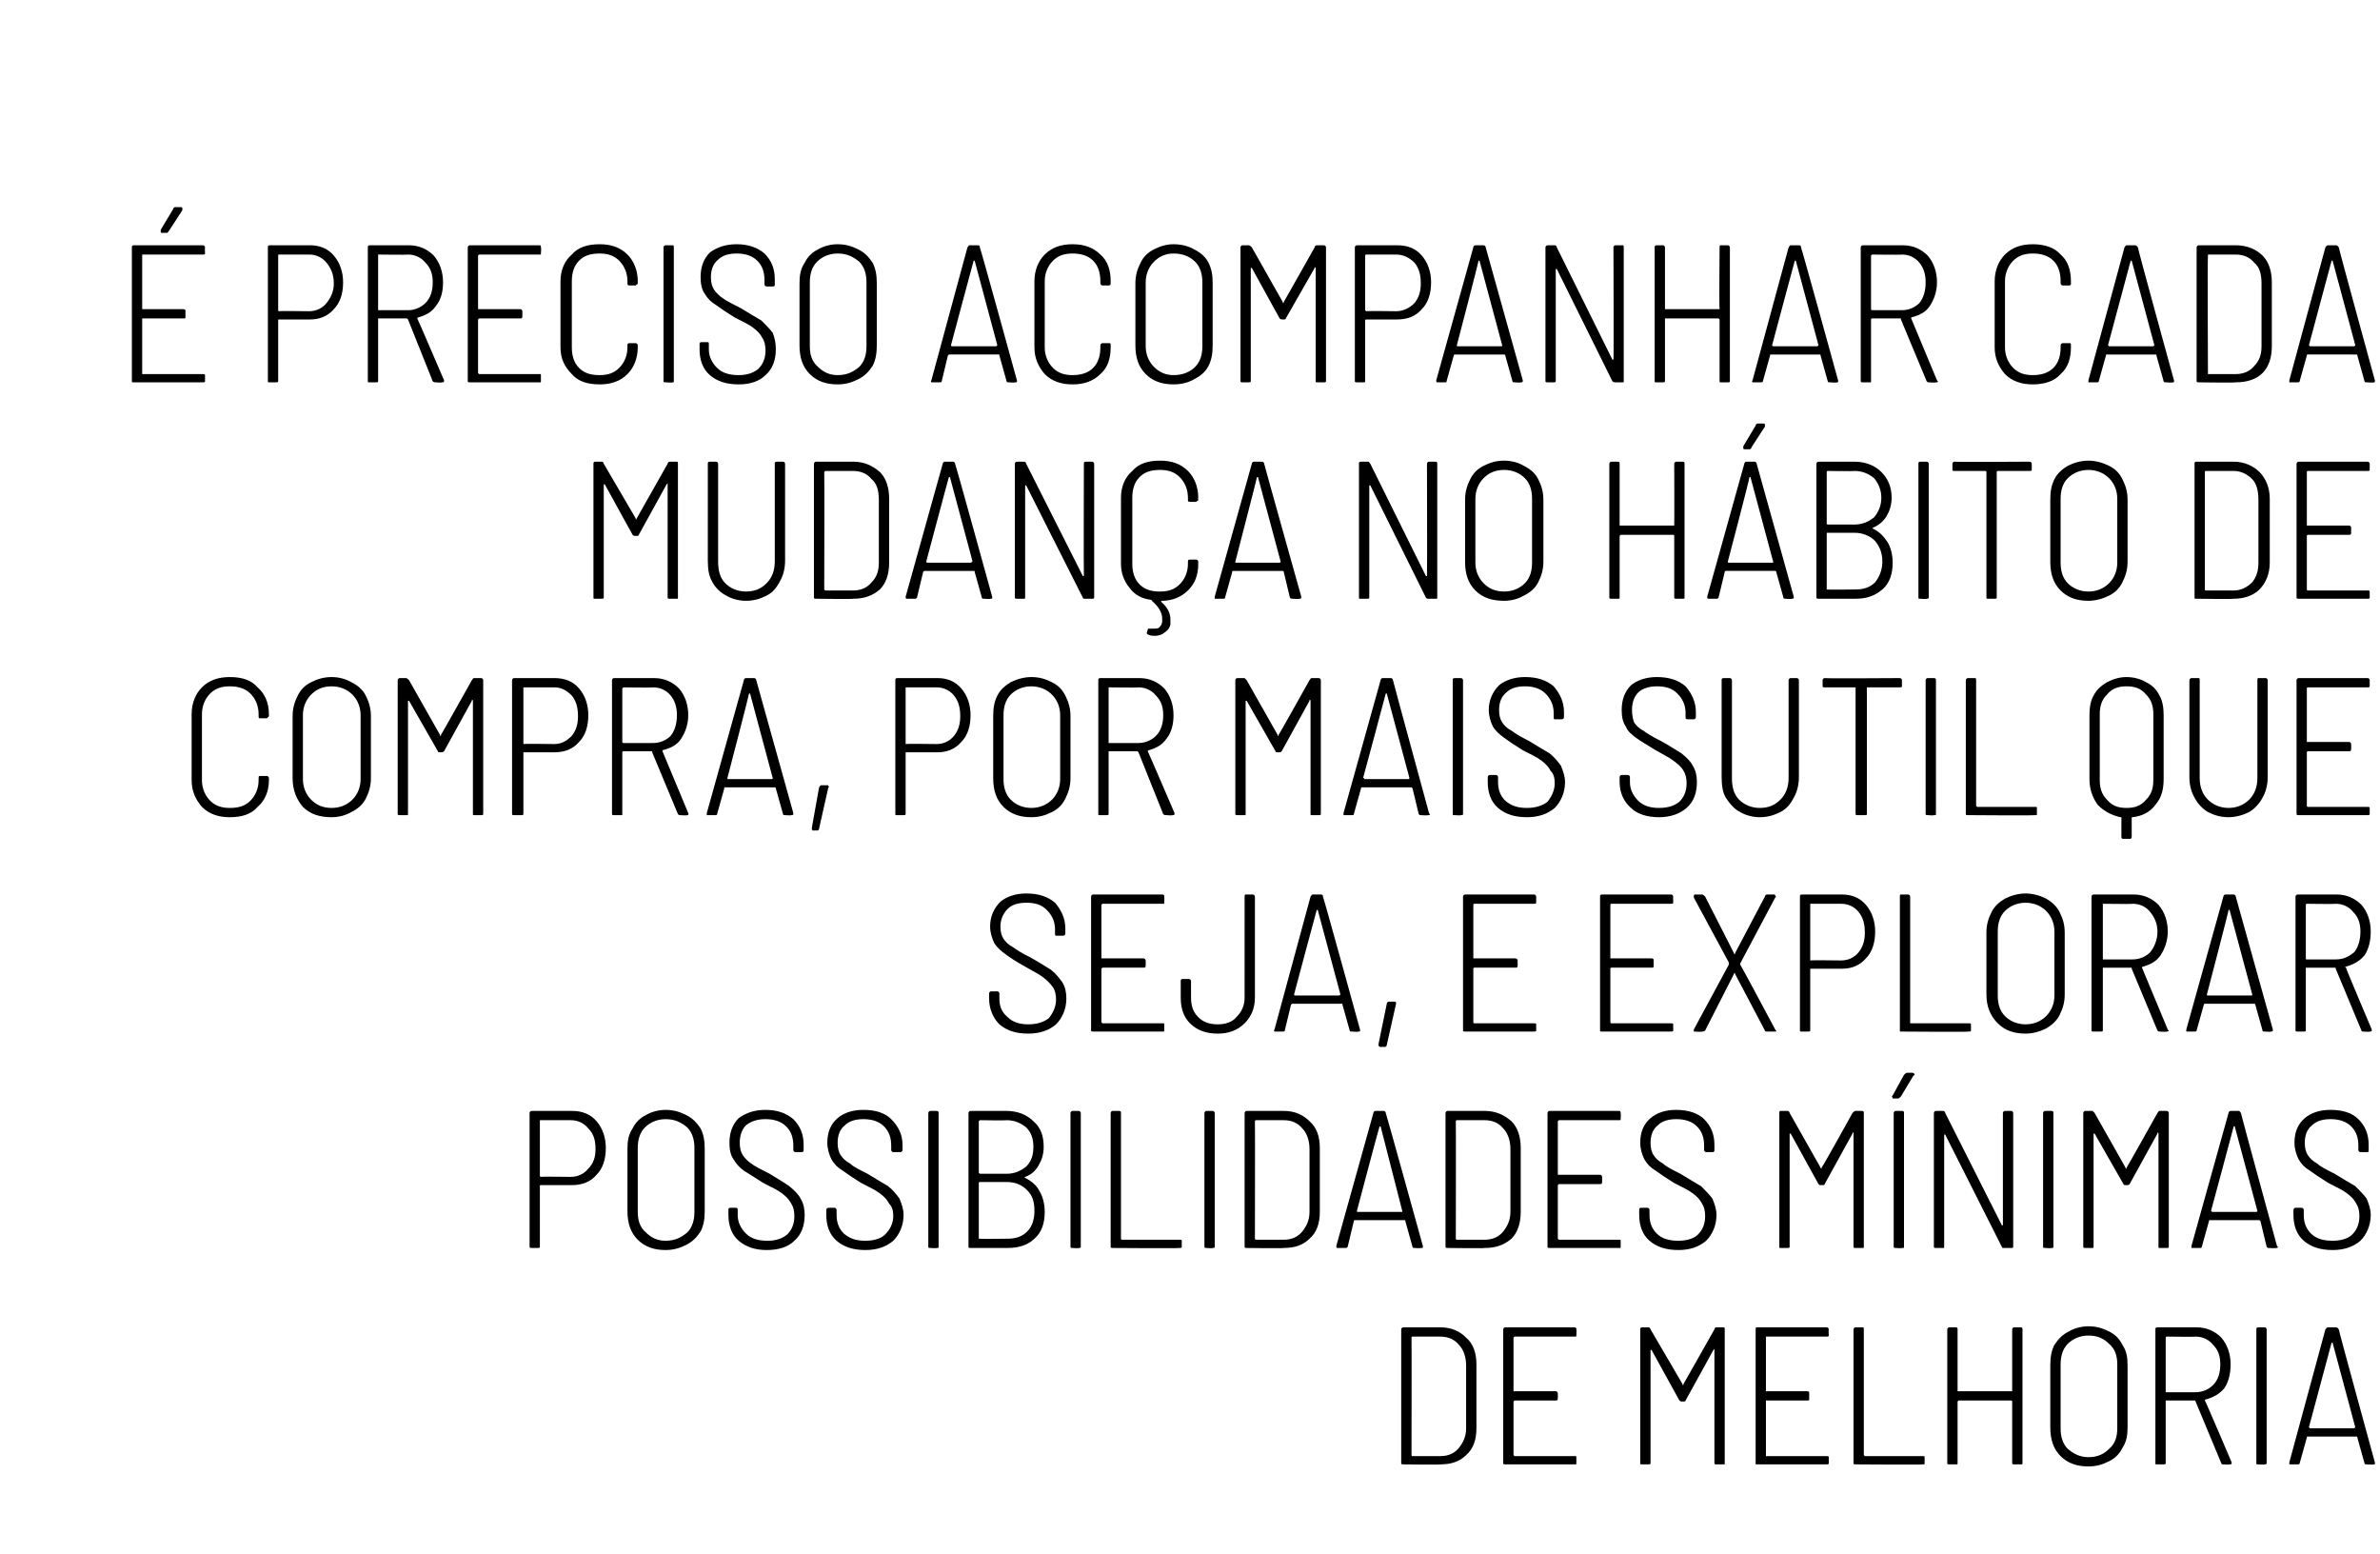
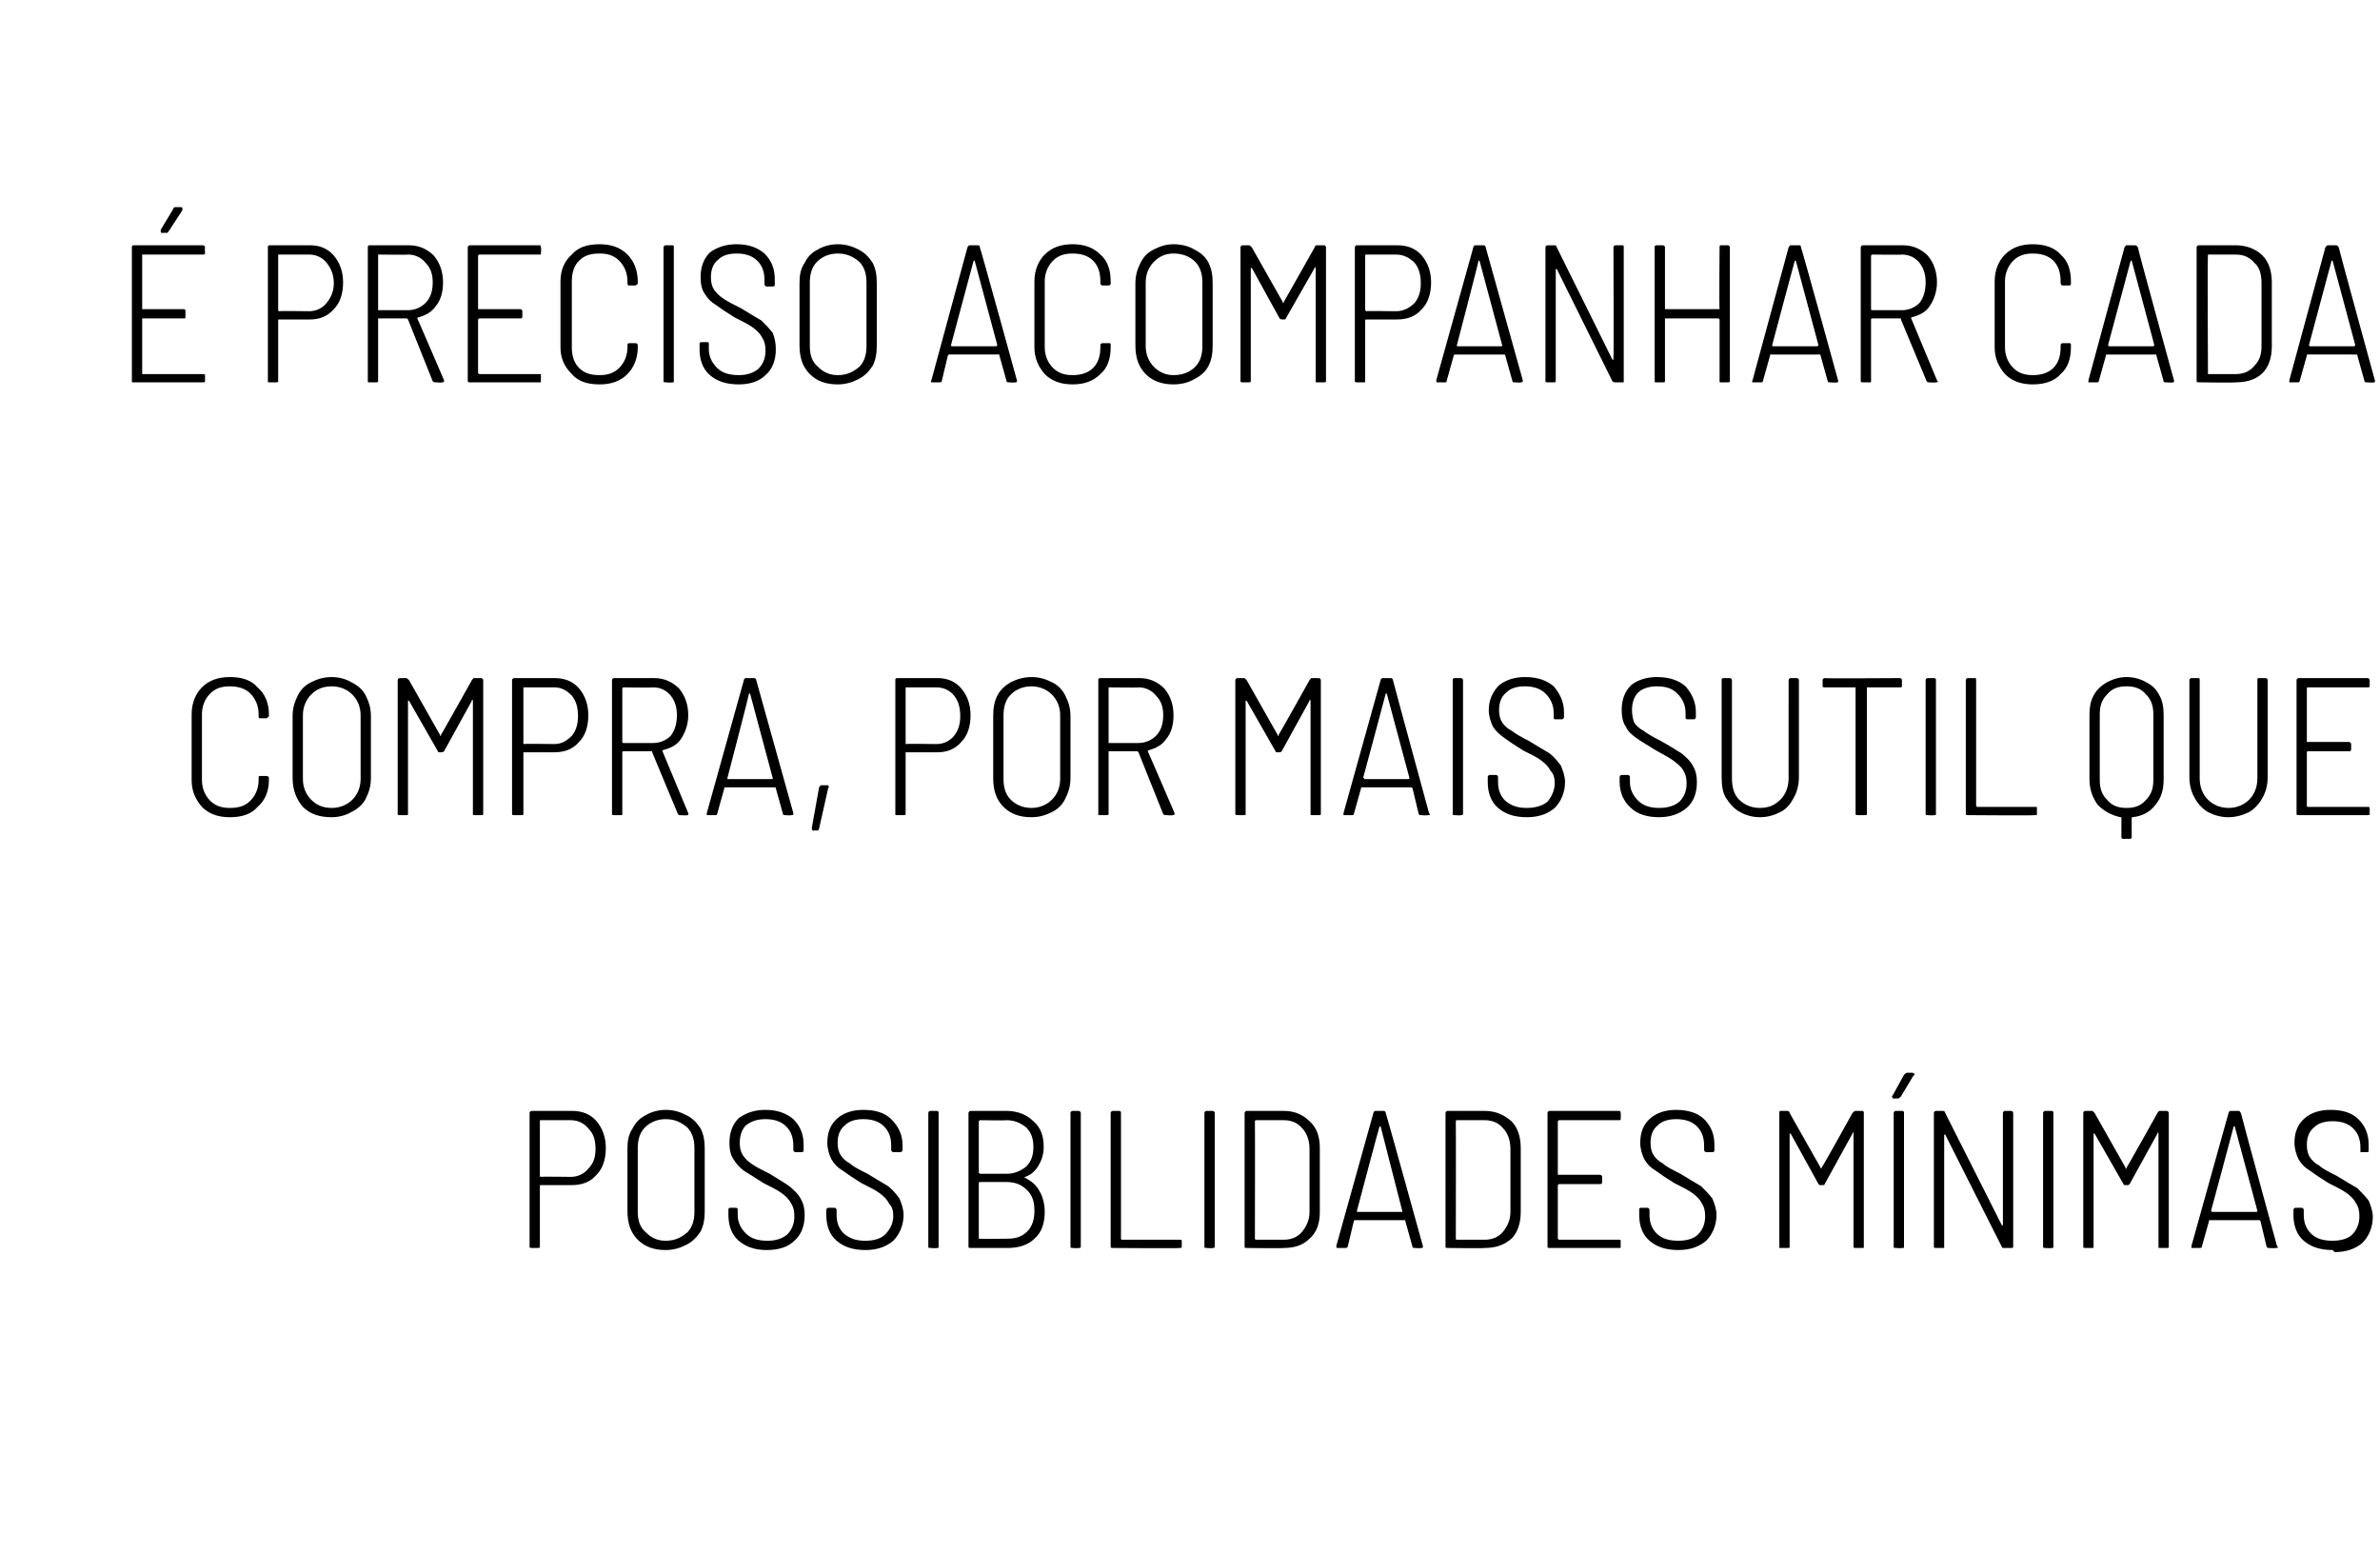
<svg xmlns="http://www.w3.org/2000/svg" version="1.1" width="231px" height="150.8px" viewBox="0 -1 231 150.8" style="top:-1px">
  <desc>É preciso acompanhar cada mudança no hábito de compra, por mais sutil que seja, e explorar possibilidades mínimas de</desc>
  <defs />
  <g id="Polygon52987">
-     <path d="m136.2 141.1c-.1 0-.2 0-.2-.1v-13c0-.1.1-.2.2-.2h3.6c1.1 0 1.9.4 2.5 1c.7.6 1 1.5 1 2.6v6.2c0 1.1-.3 2-1 2.6c-.6.6-1.4.9-2.5.9c-.01.05-3.6 0-3.6 0c0 0 0 .05 0 0zm.8-.9s0 .1.1.1h2.7c.8 0 1.4-.3 1.8-.8c.4-.5.7-1.1.7-1.9v-6.1c0-.9-.3-1.6-.7-2c-.4-.5-1-.8-1.8-.8h-2.7c-.1 0-.1.1-.1.1c.02.02 0 11.4 0 11.4c0 0 .02-.02 0 0zm16-11.6c0 .1 0 .1-.2.1H147l-.1.1v5.2h4.1c.1 0 .2.1.2.2v.5c0 .2-.1.2-.2.2h-4l-.1.1v5.2l.1.1h5.8c.2 0 .2 0 .2.1v.6c0 .1 0 .1-.2.1h-6.7c-.1 0-.2 0-.2-.1v-13c0-.1.1-.2.2-.2h6.7c.2 0 .2.1.2.2c.03.04 0 .6 0 .6c0 0 .03-.05 0 0zm13.4-.6c0-.1.1-.2.2-.2h.7c.1 0 .1.1.1.2v13c0 .1 0 .1-.1.1h-.7c-.1 0-.2 0-.2-.1v-11.1l-.1.1l-2.7 4.9c0 .1-.1.1-.2.1h-.2s-.1 0-.2-.1l-2.7-4.9h-.1v11c0 .1-.1.1-.2.1h-.6c-.2 0-.2 0-.2-.1v-13c0-.1 0-.2.2-.2h.6c.1 0 .2.1.2.2l3.1 5.3v.1c.1 0 .1 0 .1-.1l3-5.3s-.03-.02 0 0zm11.1.6c0 .1-.1.1-.2.1h-5.9v5.3h4c.2 0 .2.1.2.2v.5c0 .2 0 .2-.2.2h-4v5.4h5.9c.1 0 .2 0 .2.1v.6c0 .1-.1.1-.2.1h-6.8c-.1 0-.1 0-.1-.1v-13c0-.1 0-.2.1-.2h6.8c.1 0 .2.1.2.2c-.04.04 0 .6 0 .6c0 0-.04-.05 0 0zm2.6 12.5c-.1 0-.2 0-.2-.1v-13c0-.1.1-.2.2-.2h.7c.1 0 .1.1.1.2v12.2l.1.1h5.6c.2 0 .2 0 .2.1v.6c0 .1 0 .1-.2.1c.04.05-6.5 0-6.5 0c0 0 .02.05 0 0zm15.2-13.1c0-.1.1-.2.2-.2h.6c.2 0 .2.1.2.2v13c0 .1 0 .1-.2.1h-.6c-.1 0-.2 0-.2-.1v-6s0-.1-.1-.1h-5.1l-.1.1v6c0 .1 0 .1-.2.1h-.6c-.1 0-.2 0-.2-.1v-13c0-.1.1-.2.2-.2h.6c.2 0 .2.1.2.2v6h5.3v-6s.01.04 0 0zm7.4 13.3c-1.1 0-2-.3-2.7-1c-.7-.7-1-1.6-1-2.8v-6c0-.8.1-1.4.4-2c.4-.6.8-1 1.4-1.3c.5-.3 1.2-.5 1.9-.5c.8 0 1.4.2 2 .5c.6.3 1 .7 1.3 1.3c.4.6.5 1.2.5 2v6c0 .8-.1 1.4-.5 2c-.3.6-.7 1-1.3 1.3c-.6.3-1.2.5-2 .5zm0-.9c.9 0 1.5-.3 2-.8c.6-.5.8-1.2.8-2v-6.2c0-.8-.2-1.5-.8-2c-.5-.5-1.1-.8-2-.8c-.8 0-1.5.3-2 .8c-.5.5-.7 1.2-.7 2v6.2c0 .8.2 1.5.7 2c.6.5 1.2.8 2 .8zm13.1.7c-.1 0-.2 0-.2-.1l-2.5-6c0-.1-.1-.1-.1-.1h-2.7c-.1 0-.1 0-.1.1v6c0 .1-.1.1-.2.1h-.6c-.2 0-.2 0-.2-.1v-13c0-.1 0-.2.2-.2h3.8c1 0 1.8.4 2.4 1c.6.7.9 1.6.9 2.6c0 .9-.2 1.7-.6 2.3c-.5.6-1.1.9-1.8 1.1c-.1 0-.1.1-.1.1c.05.02 2.6 6 2.6 6v.1c0 .1-.1.1-.2.1c.02.05-.6 0-.6 0c0 0-.02.05 0 0zm-5.5-12.4c-.1 0-.1.1-.1.1v5.2c0 .1 0 .1.1.1h2.8c.7 0 1.3-.3 1.7-.7c.5-.5.7-1.2.7-2c0-.8-.2-1.4-.7-1.9c-.4-.5-1-.8-1.7-.8c.04.04-2.8 0-2.8 0c0 0-.03.04 0 0zm8.9 12.4c-.2 0-.2 0-.2-.1v-13c0-.1 0-.2.2-.2h.6c.1 0 .2.1.2.2v13c0 .1-.1.1-.2.1c-.02.05-.6 0-.6 0c0 0-.05.05 0 0zm10.5 0c-.1 0-.2 0-.2-.1l-.7-2.5c0-.1 0-.1-.1-.1H224c-.1 0-.1 0-.1.1l-.7 2.5c0 .1-.1.1-.2.1h-.8v-.2l3.5-12.9c.1-.1.1-.2.3-.2h.7c.2 0 .2.1.3.2c-.04 0 3.5 12.9 3.5 12.9c0 0 .05.1 0 .1c0 .1 0 .1-.1.1c-.04.05-.7 0-.7 0c0 0 .03.05 0 0zm-5.6-3.6l.1.1h4.3l.1-.1l-2.2-8.2h-.1l-2.2 8.2s.03 0 0 0z" stroke="none" fill="#000" />
-   </g>
+     </g>
  <g id="Polygon52986">
-     <path d="m55.5 106.8c1 0 1.8.3 2.4 1c.6.7.9 1.6.9 2.6c0 1.1-.3 2-.9 2.6c-.6.7-1.4 1-2.4 1h-3c-.1 0-.1 0-.1.1v5.9c0 .1-.1.1-.2.1h-.6c-.1 0-.2 0-.2-.1v-13c0-.1.1-.2.2-.2h3.9s-.01.01 0 0zm-.1 6.4c.7 0 1.3-.3 1.7-.8c.5-.5.7-1.1.7-1.9c0-.9-.2-1.5-.7-2c-.4-.5-1-.8-1.7-.8h-2.9c-.1 0-.1 0-.1.1v5.3s0 .1.1.1c-.03-.04 2.9 0 2.9 0c0 0 0-.04 0 0zm9.2 7.1c-1.1 0-2-.3-2.7-1c-.7-.7-1-1.6-1-2.8v-6c0-.8.1-1.4.5-2c.3-.6.7-1 1.3-1.3c.5-.3 1.2-.5 1.9-.5c.8 0 1.4.2 2 .5c.6.3 1 .7 1.4 1.3c.3.6.4 1.2.4 2v6c0 .8-.1 1.4-.4 2c-.4.6-.8 1-1.4 1.3c-.6.3-1.2.5-2 .5zm0-.9c.9 0 1.5-.3 2.1-.8c.5-.5.7-1.2.7-2v-6.2c0-.8-.2-1.5-.7-2c-.6-.5-1.2-.8-2.1-.8c-.8 0-1.5.3-2 .8c-.5.5-.7 1.2-.7 2v6.2c0 .8.2 1.5.8 2c.5.5 1.1.8 1.9.8zm9.8.9c-1.1 0-2-.3-2.7-.9c-.7-.6-1-1.5-1-2.5v-.5c0-.1 0-.2.2-.2h.5c.2 0 .2.1.2.2v.5c0 .7.3 1.3.8 1.8c.5.5 1.2.7 2.1.7c.8 0 1.4-.2 1.9-.6c.5-.5.7-1.1.7-1.8c0-.5-.1-.9-.3-1.2c-.2-.4-.5-.7-.9-1c-.4-.3-1-.6-1.8-1c-.8-.5-1.4-.9-1.9-1.2c-.4-.3-.7-.6-1-1.1c-.3-.4-.4-1-.4-1.6c0-1 .3-1.8.9-2.4c.7-.5 1.5-.8 2.6-.8c1.1 0 2 .3 2.7.9c.7.7 1 1.5 1 2.5v.5c0 .1 0 .2-.2.2h-.6c-.1 0-.2-.1-.2-.2v-.4c0-.8-.2-1.4-.7-1.9c-.5-.5-1.2-.7-2-.7c-.8 0-1.4.2-1.9.6c-.4.4-.6 1-.6 1.7c0 .5.1.9.3 1.2c.2.3.5.6.8.8c.4.3 1 .6 1.8 1c.8.5 1.5.9 1.9 1.2c.5.4.9.8 1.1 1.2c.3.5.4 1 .4 1.6c0 1-.3 1.9-1 2.5c-.6.6-1.5.9-2.7.9zm9.6 0c-1.2 0-2.1-.3-2.8-.9c-.7-.6-1-1.5-1-2.5v-.5c0-.1.1-.2.2-.2h.6c.1 0 .2.1.2.2v.5c0 .7.2 1.3.7 1.8c.6.5 1.2.7 2.1.7c.8 0 1.5-.2 1.9-.6c.5-.5.8-1.1.8-1.8c0-.5-.1-.9-.4-1.2c-.2-.4-.5-.7-.9-1c-.4-.3-1-.6-1.8-1c-.8-.5-1.4-.9-1.8-1.2c-.5-.3-.8-.6-1.1-1.1c-.2-.4-.4-1-.4-1.6c0-1 .3-1.8 1-2.4c.6-.5 1.4-.8 2.5-.8c1.2 0 2.1.3 2.7.9c.7.7 1.1 1.5 1.1 2.5v.5c0 .1-.1.2-.2.2h-.7c-.1 0-.2-.1-.2-.2v-.4c0-.8-.2-1.4-.7-1.9c-.5-.5-1.2-.7-2-.7c-.8 0-1.4.2-1.8.6c-.5.4-.7 1-.7 1.7c0 .5.1.9.3 1.2c.2.3.5.6.9.8c.3.3.9.6 1.7 1c.8.5 1.5.9 2 1.2c.5.4.8.8 1.1 1.2c.2.5.4 1 .4 1.6c0 1-.4 1.9-1 2.5c-.7.6-1.6.9-2.7.9zm6.3-.2c-.1 0-.2 0-.2-.1v-13c0-.1.1-.2.2-.2h.6c.2 0 .2.1.2.2v13c0 .1 0 .1-.2.1c.03.05-.6 0-.6 0c0 0 0 .05 0 0zm9.2-6.9c-.1.1-.1.1 0 .1c.6.3 1.1.7 1.4 1.3c.3.5.5 1.2.5 2c0 1.1-.3 2-1 2.6c-.6.6-1.5.9-2.6.9h-3.6c-.1 0-.2 0-.2-.1v-13c0-.1.1-.2.2-.2h3.5c1.1 0 2 .4 2.6 1c.7.6 1 1.4 1 2.5c0 .7-.2 1.3-.5 1.8c-.3.5-.7.9-1.3 1.1zm-4.4-5.5l-.1.1v5l.1.1h2.6c.8 0 1.4-.3 1.9-.7c.5-.5.7-1.1.7-1.9c0-.8-.2-1.4-.7-1.9c-.5-.4-1.1-.7-1.9-.7c.01.04-2.6 0-2.6 0c0 0 .01.04 0 0zm2.7 11.5c.8 0 1.4-.2 1.9-.7c.5-.5.7-1.2.7-2c0-.9-.2-1.5-.7-2c-.5-.5-1.1-.8-2-.8h-2.6s-.1 0-.1.1v5.4h.1c.01.04 2.7 0 2.7 0c0 0-.01.04 0 0zm6.3.9c-.1 0-.2 0-.2-.1v-13c0-.1.1-.2.2-.2h.6c.1 0 .2.1.2.2v13c0 .1-.1.1-.2.1c.02.05-.6 0-.6 0c0 0-.01.05 0 0zm3.9 0c-.1 0-.2 0-.2-.1v-13c0-.1.1-.2.2-.2h.6c.2 0 .2.1.2.2v12.2s0 .1.1.1h5.6c.1 0 .2 0 .2.1v.6c0 .1-.1.1-.2.1c.02.05-6.5 0-6.5 0c0 0 0 .05 0 0zm9.1 0c-.1 0-.2 0-.2-.1v-13c0-.1.1-.2.2-.2h.6c.1 0 .2.1.2.2v13c0 .1-.1.1-.2.1c.02.05-.6 0-.6 0c0 0-.01.05 0 0zm3.9 0c-.1 0-.2 0-.2-.1v-13c0-.1.1-.2.2-.2h3.6c1.1 0 1.9.4 2.5 1c.7.6 1 1.5 1 2.6v6.2c0 1.1-.3 2-1 2.6c-.6.6-1.4.9-2.5.9c-.01.05-3.6 0-3.6 0c0 0 0 .05 0 0zm.8-.9s0 .1.1.1h2.7c.8 0 1.4-.3 1.8-.8c.4-.5.7-1.1.7-1.9v-6.1c0-.9-.3-1.6-.7-2c-.4-.5-1-.8-1.8-.8h-2.7c-.1 0-.1.1-.1.1c.02.02 0 11.4 0 11.4c0 0 .02-.02 0 0zm15.5.9c-.1 0-.2 0-.2-.1l-.7-2.5c0-.1 0-.1-.1-.1h-4.8s-.1 0-.1.1l-.6 2.5c-.1.1-.1.1-.2.1h-.8c-.1 0-.1-.1-.1-.2l3.6-12.9c0-.1.1-.2.2-.2h.8c.1 0 .2.1.2.2c.03 0 3.6 12.9 3.6 12.9c0 0 .02.1 0 .1c0 .1 0 .1-.2.1c.03.05-.6 0-.6 0c0 0 0 .05 0 0zm-5.6-3.6c0 .1 0 .1.1.1h4.3v-.1c.1 0 .1 0 0 0l-2.1-8.2h-.1c-.04.03-2.2 8.2-2.2 8.2c0 0-.01 0 0 0zm8.8 3.6c-.1 0-.2 0-.2-.1v-13c0-.1.1-.2.2-.2h3.6c1.1 0 1.9.4 2.6 1c.6.6.9 1.5.9 2.6v6.2c0 1.1-.3 2-.9 2.6c-.7.6-1.5.9-2.6.9c0 .05-3.6 0-3.6 0c0 0 .01.05 0 0zm.8-.9s0 .1.1.1h2.7c.8 0 1.4-.3 1.8-.8c.4-.5.7-1.1.7-1.9v-6.1c0-.9-.3-1.6-.7-2c-.4-.5-1-.8-1.8-.8h-2.7c-.1 0-.1.1-.1.1c.02.02 0 11.4 0 11.4c0 0 .02-.02 0 0zm16-11.6c0 .1 0 .1-.2.1h-5.8l-.1.1v5.2h4.1c.1 0 .2.1.2.2v.5c0 .2-.1.2-.2.2h-4l-.1.1v5.2l.1.1h5.8c.2 0 .2 0 .2.1v.6c0 .1 0 .1-.2.1h-6.7c-.1 0-.2 0-.2-.1v-13c0-.1.1-.2.2-.2h6.7c.2 0 .2.1.2.2c.03.04 0 .6 0 .6c0 0 .03-.05 0 0zm5.6 12.7c-1.2 0-2.1-.3-2.8-.9c-.7-.6-1-1.5-1-2.5v-.5c0-.1 0-.2.2-.2h.6c.1 0 .2.1.2.2v.5c0 .7.2 1.3.7 1.8c.5.5 1.2.7 2.1.7c.8 0 1.5-.2 1.9-.6c.5-.5.7-1.1.7-1.8c0-.5-.1-.9-.3-1.2c-.2-.4-.5-.7-.9-1c-.4-.3-1-.6-1.8-1c-.8-.5-1.4-.9-1.8-1.2c-.5-.3-.8-.6-1.1-1.1c-.2-.4-.4-1-.4-1.6c0-1 .3-1.8 1-2.4c.6-.5 1.4-.8 2.5-.8c1.1 0 2.1.3 2.7.9c.7.7 1 1.5 1 2.5v.5c0 .1 0 .2-.2.2h-.6c-.1 0-.2-.1-.2-.2v-.4c0-.8-.2-1.4-.7-1.9c-.5-.5-1.2-.7-2-.7c-.8 0-1.4.2-1.8.6c-.5.4-.7 1-.7 1.7c0 .5.1.9.3 1.2c.2.3.5.6.9.8c.3.3.9.6 1.7 1c.8.5 1.5.9 2 1.2c.4.4.8.8 1.1 1.2c.2.5.4 1 .4 1.6c0 1-.4 1.9-1 2.5c-.7.6-1.6.9-2.7.9zm16.9-13.3c.1-.1.2-.2.3-.2h.6c.2 0 .2.1.2.2v13c0 .1 0 .1-.2.1h-.6c-.1 0-.2 0-.2-.1v-11.1c-.1 0-.1 0-.1.1l-2.7 4.9c0 .1-.1.1-.2.1h-.2c-.1 0-.1 0-.2-.1l-2.7-4.9h-.1v11c0 .1-.1.1-.2.1h-.7c-.1 0-.1 0-.1-.1v-13c0-.1 0-.2.1-.2h.7c.1 0 .2.1.2.2l3 5.3c0 .1.1.1.1.1v-.1c.05.04 3-5.3 3-5.3c0 0 .03-.02 0 0zm4.2 13.1c-.1 0-.2 0-.2-.1v-13c0-.1.1-.2.2-.2h.6c.2 0 .2.1.2.2v13c0 .1 0 .1-.2.1c.05.05-.6 0-.6 0c0 0 .02.05 0 0zm-.2-14.5c-.1 0-.1 0-.1-.1c-.1 0-.1-.1 0-.2l1.1-2c.1-.1.2-.2.3-.2h.5c.1 0 .1 0 .2.1s0 .1-.1.2l-1.2 2c-.1.1-.2.2-.3.2c.03-.02-.4 0-.4 0c0 0 .01-.02 0 0zm10.6 1.4c0-.1.1-.2.2-.2h.6c.1 0 .2.1.2.2v13c0 .1-.1.1-.2.1h-.7c-.1 0-.2 0-.2-.1l-5.5-10.9h-.1V120c0 .1 0 .1-.1.1h-.7c-.1 0-.2 0-.2-.1v-13c0-.1.1-.2.2-.2h.7c.1 0 .2.1.2.2l5.5 10.9h.1V107s-.01.04 0 0zm4.1 13.1c-.1 0-.2 0-.2-.1v-13c0-.1.1-.2.2-.2h.6c.2 0 .2.1.2.2v13c0 .1 0 .1-.2.1c.03.05-.6 0-.6 0c0 0 0 .05 0 0zm10.9-13.1c.1-.1.1-.2.2-.2h.7c.1 0 .2.1.2.2v13c0 .1-.1.1-.2.1h-.6c-.2 0-.2 0-.2-.1v-11s0-.1-.1-.1v.1l-2.7 4.9c-.1.1-.1.1-.3.1h-.1c-.1 0-.2 0-.2-.1l-2.8-4.9h-.1v11c0 .1 0 .1-.2.1h-.6c-.1 0-.2 0-.2-.1v-13c0-.1.1-.2.2-.2h.7l.2.2l3 5.3c0 .1 0 .1.1.1v-.1c.02.04 3-5.3 3-5.3c0 0 0-.02 0 0zm10.8 13.1c-.1 0-.1 0-.2-.1l-.6-2.5l-.1-.1h-4.8c-.1 0-.1 0-.1.1l-.7 2.5c0 .1-.1.1-.2.1h-.8v-.2l3.6-12.9c0-.1.1-.2.2-.2h.8c.1 0 .1.1.2.2c-.03 0 3.5 12.9 3.5 12.9c0 0 .06.1.1.1c0 .1-.1.1-.2.1c-.03.05-.7 0-.7 0c0 0 .05.05 0 0zm-5.6-3.6l.1.1h4.3s.1 0 .1-.1l-2.2-8.2h-.1c.01.03-2.2 8.2-2.2 8.2c0 0 .04 0 0 0zm11.8 3.8c-1.2 0-2.1-.3-2.8-.9c-.7-.6-1-1.5-1-2.5v-.5c0-.1.1-.2.2-.2h.6c.1 0 .2.1.2.2v.5c0 .7.2 1.3.7 1.8c.5.5 1.2.7 2.1.7c.8 0 1.5-.2 1.9-.6c.5-.5.7-1.1.7-1.8c0-.5-.1-.9-.3-1.2c-.2-.4-.5-.7-.9-1c-.4-.3-1-.6-1.8-1c-.8-.5-1.4-.9-1.8-1.2c-.5-.3-.8-.6-1.1-1.1c-.2-.4-.4-1-.4-1.6c0-1 .3-1.8 1-2.4c.6-.5 1.4-.8 2.5-.8c1.2 0 2.1.3 2.7.9c.7.7 1 1.5 1 2.5v.5c0 .1 0 .2-.1.2h-.7c-.1 0-.2-.1-.2-.2v-.4c0-.8-.2-1.4-.7-1.9c-.5-.5-1.2-.7-2-.7c-.8 0-1.4.2-1.8.6c-.5.4-.7 1-.7 1.7c0 .5.1.9.3 1.2c.2.3.5.6.9.8c.3.3.9.6 1.7 1c.8.5 1.5.9 2 1.2c.4.4.8.8 1.1 1.2c.2.5.4 1 .4 1.6c0 1-.4 1.9-1 2.5c-.7.6-1.6.9-2.7.9z" stroke="none" fill="#000" />
+     <path d="m55.5 106.8c1 0 1.8.3 2.4 1c.6.7.9 1.6.9 2.6c0 1.1-.3 2-.9 2.6c-.6.7-1.4 1-2.4 1h-3c-.1 0-.1 0-.1.1v5.9c0 .1-.1.1-.2.1h-.6c-.1 0-.2 0-.2-.1v-13c0-.1.1-.2.2-.2h3.9s-.01.01 0 0zm-.1 6.4c.7 0 1.3-.3 1.7-.8c.5-.5.7-1.1.7-1.9c0-.9-.2-1.5-.7-2c-.4-.5-1-.8-1.7-.8h-2.9c-.1 0-.1 0-.1.1v5.3s0 .1.1.1c-.03-.04 2.9 0 2.9 0c0 0 0-.04 0 0zm9.2 7.1c-1.1 0-2-.3-2.7-1c-.7-.7-1-1.6-1-2.8v-6c0-.8.1-1.4.5-2c.3-.6.7-1 1.3-1.3c.5-.3 1.2-.5 1.9-.5c.8 0 1.4.2 2 .5c.6.3 1 .7 1.4 1.3c.3.6.4 1.2.4 2v6c0 .8-.1 1.4-.4 2c-.4.6-.8 1-1.4 1.3c-.6.3-1.2.5-2 .5zm0-.9c.9 0 1.5-.3 2.1-.8c.5-.5.7-1.2.7-2v-6.2c0-.8-.2-1.5-.7-2c-.6-.5-1.2-.8-2.1-.8c-.8 0-1.5.3-2 .8c-.5.5-.7 1.2-.7 2v6.2c0 .8.2 1.5.8 2c.5.5 1.1.8 1.9.8zm9.8.9c-1.1 0-2-.3-2.7-.9c-.7-.6-1-1.5-1-2.5v-.5c0-.1 0-.2.2-.2h.5c.2 0 .2.1.2.2v.5c0 .7.3 1.3.8 1.8c.5.5 1.2.7 2.1.7c.8 0 1.4-.2 1.9-.6c.5-.5.7-1.1.7-1.8c0-.5-.1-.9-.3-1.2c-.2-.4-.5-.7-.9-1c-.4-.3-1-.6-1.8-1c-.8-.5-1.4-.9-1.9-1.2c-.4-.3-.7-.6-1-1.1c-.3-.4-.4-1-.4-1.6c0-1 .3-1.8.9-2.4c.7-.5 1.5-.8 2.6-.8c1.1 0 2 .3 2.7.9c.7.7 1 1.5 1 2.5v.5c0 .1 0 .2-.2.2h-.6c-.1 0-.2-.1-.2-.2v-.4c0-.8-.2-1.4-.7-1.9c-.5-.5-1.2-.7-2-.7c-.8 0-1.4.2-1.9.6c-.4.4-.6 1-.6 1.7c0 .5.1.9.3 1.2c.2.3.5.6.8.8c.4.3 1 .6 1.8 1c.8.5 1.5.9 1.9 1.2c.5.4.9.8 1.1 1.2c.3.5.4 1 .4 1.6c0 1-.3 1.9-1 2.5c-.6.6-1.5.9-2.7.9zm9.6 0c-1.2 0-2.1-.3-2.8-.9c-.7-.6-1-1.5-1-2.5v-.5c0-.1.1-.2.2-.2h.6c.1 0 .2.1.2.2v.5c0 .7.2 1.3.7 1.8c.6.5 1.2.7 2.1.7c.8 0 1.5-.2 1.9-.6c.5-.5.8-1.1.8-1.8c0-.5-.1-.9-.4-1.2c-.2-.4-.5-.7-.9-1c-.4-.3-1-.6-1.8-1c-.8-.5-1.4-.9-1.8-1.2c-.5-.3-.8-.6-1.1-1.1c-.2-.4-.4-1-.4-1.6c0-1 .3-1.8 1-2.4c.6-.5 1.4-.8 2.5-.8c1.2 0 2.1.3 2.7.9c.7.7 1.1 1.5 1.1 2.5v.5c0 .1-.1.2-.2.2h-.7c-.1 0-.2-.1-.2-.2v-.4c0-.8-.2-1.4-.7-1.9c-.5-.5-1.2-.7-2-.7c-.8 0-1.4.2-1.8.6c-.5.4-.7 1-.7 1.7c0 .5.1.9.3 1.2c.2.3.5.6.9.8c.3.3.9.6 1.7 1c.8.5 1.5.9 2 1.2c.5.4.8.8 1.1 1.2c.2.5.4 1 .4 1.6c0 1-.4 1.9-1 2.5c-.7.6-1.6.9-2.7.9zm6.3-.2c-.1 0-.2 0-.2-.1v-13c0-.1.1-.2.2-.2h.6c.2 0 .2.1.2.2v13c0 .1 0 .1-.2.1c.03.05-.6 0-.6 0c0 0 0 .05 0 0zm9.2-6.9c-.1.1-.1.1 0 .1c.6.3 1.1.7 1.4 1.3c.3.5.5 1.2.5 2c0 1.1-.3 2-1 2.6c-.6.6-1.5.9-2.6.9h-3.6c-.1 0-.2 0-.2-.1v-13c0-.1.1-.2.2-.2h3.5c1.1 0 2 .4 2.6 1c.7.6 1 1.4 1 2.5c0 .7-.2 1.3-.5 1.8c-.3.5-.7.9-1.3 1.1zm-4.4-5.5l-.1.1v5l.1.1h2.6c.8 0 1.4-.3 1.9-.7c.5-.5.7-1.1.7-1.9c0-.8-.2-1.4-.7-1.9c-.5-.4-1.1-.7-1.9-.7c.01.04-2.6 0-2.6 0c0 0 .01.04 0 0zm2.7 11.5c.8 0 1.4-.2 1.9-.7c.5-.5.7-1.2.7-2c0-.9-.2-1.5-.7-2c-.5-.5-1.1-.8-2-.8h-2.6s-.1 0-.1.1v5.4h.1c.01.04 2.7 0 2.7 0c0 0-.01.04 0 0zm6.3.9c-.1 0-.2 0-.2-.1v-13c0-.1.1-.2.2-.2h.6c.1 0 .2.1.2.2v13c0 .1-.1.1-.2.1c.02.05-.6 0-.6 0c0 0-.01.05 0 0zm3.9 0c-.1 0-.2 0-.2-.1v-13c0-.1.1-.2.2-.2h.6c.2 0 .2.1.2.2v12.2s0 .1.1.1h5.6c.1 0 .2 0 .2.1v.6c0 .1-.1.1-.2.1c.02.05-6.5 0-6.5 0c0 0 0 .05 0 0zm9.1 0c-.1 0-.2 0-.2-.1v-13c0-.1.1-.2.2-.2h.6c.1 0 .2.1.2.2v13c0 .1-.1.1-.2.1c.02.05-.6 0-.6 0c0 0-.01.05 0 0zm3.9 0c-.1 0-.2 0-.2-.1v-13c0-.1.1-.2.2-.2h3.6c1.1 0 1.9.4 2.5 1c.7.6 1 1.5 1 2.6v6.2c0 1.1-.3 2-1 2.6c-.6.6-1.4.9-2.5.9c-.01.05-3.6 0-3.6 0c0 0 0 .05 0 0zm.8-.9s0 .1.1.1h2.7c.8 0 1.4-.3 1.8-.8c.4-.5.7-1.1.7-1.9v-6.1c0-.9-.3-1.6-.7-2c-.4-.5-1-.8-1.8-.8h-2.7c-.1 0-.1.1-.1.1c.02.02 0 11.4 0 11.4c0 0 .02-.02 0 0zm15.5.9c-.1 0-.2 0-.2-.1l-.7-2.5c0-.1 0-.1-.1-.1h-4.8s-.1 0-.1.1l-.6 2.5c-.1.1-.1.1-.2.1h-.8c-.1 0-.1-.1-.1-.2l3.6-12.9c0-.1.1-.2.2-.2h.8c.1 0 .2.1.2.2c.03 0 3.6 12.9 3.6 12.9c0 0 .02.1 0 .1c0 .1 0 .1-.2.1c.03.05-.6 0-.6 0c0 0 0 .05 0 0zm-5.6-3.6c0 .1 0 .1.1.1h4.3v-.1c.1 0 .1 0 0 0l-2.1-8.2h-.1c-.04.03-2.2 8.2-2.2 8.2c0 0-.01 0 0 0zm8.8 3.6c-.1 0-.2 0-.2-.1v-13c0-.1.1-.2.2-.2h3.6c1.1 0 1.9.4 2.6 1c.6.6.9 1.5.9 2.6v6.2c0 1.1-.3 2-.9 2.6c-.7.6-1.5.9-2.6.9c0 .05-3.6 0-3.6 0c0 0 .01.05 0 0zm.8-.9s0 .1.1.1h2.7c.8 0 1.4-.3 1.8-.8c.4-.5.7-1.1.7-1.9v-6.1c0-.9-.3-1.6-.7-2c-.4-.5-1-.8-1.8-.8h-2.7c-.1 0-.1.1-.1.1c.02.02 0 11.4 0 11.4c0 0 .02-.02 0 0zm16-11.6c0 .1 0 .1-.2.1h-5.8l-.1.1v5.2h4.1c.1 0 .2.1.2.2v.5c0 .2-.1.2-.2.2h-4l-.1.1v5.2l.1.1h5.8c.2 0 .2 0 .2.1v.6c0 .1 0 .1-.2.1h-6.7c-.1 0-.2 0-.2-.1v-13c0-.1.1-.2.2-.2h6.7c.2 0 .2.1.2.2c.03.04 0 .6 0 .6c0 0 .03-.05 0 0zm5.6 12.7c-1.2 0-2.1-.3-2.8-.9c-.7-.6-1-1.5-1-2.5v-.5c0-.1 0-.2.2-.2h.6c.1 0 .2.1.2.2v.5c0 .7.2 1.3.7 1.8c.5.5 1.2.7 2.1.7c.8 0 1.5-.2 1.9-.6c.5-.5.7-1.1.7-1.8c0-.5-.1-.9-.3-1.2c-.2-.4-.5-.7-.9-1c-.4-.3-1-.6-1.8-1c-.8-.5-1.4-.9-1.8-1.2c-.5-.3-.8-.6-1.1-1.1c-.2-.4-.4-1-.4-1.6c0-1 .3-1.8 1-2.4c.6-.5 1.4-.8 2.5-.8c1.1 0 2.1.3 2.7.9c.7.7 1 1.5 1 2.5v.5c0 .1 0 .2-.2.2h-.6c-.1 0-.2-.1-.2-.2v-.4c0-.8-.2-1.4-.7-1.9c-.5-.5-1.2-.7-2-.7c-.8 0-1.4.2-1.8.6c-.5.4-.7 1-.7 1.7c0 .5.1.9.3 1.2c.2.3.5.6.9.8c.3.3.9.6 1.7 1c.8.5 1.5.9 2 1.2c.4.4.8.8 1.1 1.2c.2.5.4 1 .4 1.6c0 1-.4 1.9-1 2.5c-.7.6-1.6.9-2.7.9zm16.9-13.3c.1-.1.2-.2.3-.2h.6c.2 0 .2.1.2.2v13c0 .1 0 .1-.2.1h-.6c-.1 0-.2 0-.2-.1v-11.1c-.1 0-.1 0-.1.1l-2.7 4.9c0 .1-.1.1-.2.1h-.2c-.1 0-.1 0-.2-.1l-2.7-4.9h-.1v11c0 .1-.1.1-.2.1h-.7c-.1 0-.1 0-.1-.1v-13c0-.1 0-.2.1-.2h.7c.1 0 .2.1.2.2l3 5.3c0 .1.1.1.1.1v-.1c.05.04 3-5.3 3-5.3c0 0 .03-.02 0 0zm4.2 13.1c-.1 0-.2 0-.2-.1v-13c0-.1.1-.2.2-.2h.6c.2 0 .2.1.2.2v13c0 .1 0 .1-.2.1c.05.05-.6 0-.6 0c0 0 .02.05 0 0zm-.2-14.5c-.1 0-.1 0-.1-.1c-.1 0-.1-.1 0-.2l1.1-2c.1-.1.2-.2.3-.2h.5c.1 0 .1 0 .2.1s0 .1-.1.2l-1.2 2c-.1.1-.2.2-.3.2c.03-.02-.4 0-.4 0c0 0 .01-.02 0 0zm10.6 1.4c0-.1.1-.2.2-.2h.6c.1 0 .2.1.2.2v13c0 .1-.1.1-.2.1h-.7c-.1 0-.2 0-.2-.1l-5.5-10.9h-.1V120c0 .1 0 .1-.1.1h-.7c-.1 0-.2 0-.2-.1v-13c0-.1.1-.2.2-.2h.7c.1 0 .2.1.2.2l5.5 10.9h.1V107s-.01.04 0 0zm4.1 13.1c-.1 0-.2 0-.2-.1v-13c0-.1.1-.2.2-.2h.6c.2 0 .2.1.2.2v13c0 .1 0 .1-.2.1c.03.05-.6 0-.6 0c0 0 0 .05 0 0zm10.9-13.1c.1-.1.1-.2.2-.2h.7c.1 0 .2.1.2.2v13c0 .1-.1.1-.2.1h-.6c-.2 0-.2 0-.2-.1v-11s0-.1-.1-.1v.1l-2.7 4.9c-.1.1-.1.1-.3.1h-.1c-.1 0-.2 0-.2-.1l-2.8-4.9h-.1v11c0 .1 0 .1-.2.1h-.6c-.1 0-.2 0-.2-.1v-13c0-.1.1-.2.2-.2h.7l.2.2l3 5.3c0 .1 0 .1.1.1v-.1c.02.04 3-5.3 3-5.3c0 0 0-.02 0 0zm10.8 13.1c-.1 0-.1 0-.2-.1l-.6-2.5l-.1-.1h-4.8c-.1 0-.1 0-.1.1l-.7 2.5c0 .1-.1.1-.2.1h-.8v-.2l3.6-12.9c0-.1.1-.2.2-.2h.8c.1 0 .1.1.2.2c-.03 0 3.5 12.9 3.5 12.9c0 0 .06.1.1.1c0 .1-.1.1-.2.1c-.03.05-.7 0-.7 0c0 0 .05.05 0 0zm-5.6-3.6l.1.1h4.3s.1 0 .1-.1l-2.2-8.2h-.1c.01.03-2.2 8.2-2.2 8.2c0 0 .04 0 0 0zm11.8 3.8c-1.2 0-2.1-.3-2.8-.9c-.7-.6-1-1.5-1-2.5v-.5c0-.1.1-.2.2-.2h.6c.1 0 .2.1.2.2v.5c0 .7.2 1.3.7 1.8c.5.5 1.2.7 2.1.7c.8 0 1.5-.2 1.9-.6c.5-.5.7-1.1.7-1.8c0-.5-.1-.9-.3-1.2c-.2-.4-.5-.7-.9-1c-.4-.3-1-.6-1.8-1c-.8-.5-1.4-.9-1.8-1.2c-.5-.3-.8-.6-1.1-1.1c-.2-.4-.4-1-.4-1.6c0-1 .3-1.8 1-2.4c.6-.5 1.4-.8 2.5-.8c1.2 0 2.1.3 2.7.9c.7.7 1 1.5 1 2.5v.5c0 .1 0 .2-.1.2h-.7v-.4c0-.8-.2-1.4-.7-1.9c-.5-.5-1.2-.7-2-.7c-.8 0-1.4.2-1.8.6c-.5.4-.7 1-.7 1.7c0 .5.1.9.3 1.2c.2.3.5.6.9.8c.3.3.9.6 1.7 1c.8.5 1.5.9 2 1.2c.4.4.8.8 1.1 1.2c.2.5.4 1 .4 1.6c0 1-.4 1.9-1 2.5c-.7.6-1.6.9-2.7.9z" stroke="none" fill="#000" />
  </g>
  <g id="Polygon52985">
-     <path d="m99.8 99.3c-1.2 0-2.1-.3-2.8-.9c-.6-.6-1-1.5-1-2.5v-.5c0-.1.1-.2.2-.2h.6c.1 0 .2.1.2.2v.5c0 .7.2 1.3.8 1.8c.5.5 1.2.7 2 .7c.8 0 1.5-.2 2-.6c.4-.5.7-1.1.7-1.8c0-.5-.1-.9-.3-1.2c-.3-.4-.6-.7-1-1c-.4-.3-1-.6-1.7-1c-.9-.5-1.5-.9-1.9-1.2c-.4-.3-.8-.6-1.1-1.1c-.2-.4-.4-1-.4-1.6c0-1 .4-1.8 1-2.4c.6-.5 1.5-.8 2.5-.8c1.2 0 2.1.3 2.8.9c.6.7 1 1.5 1 2.5v.5c0 .1-.1.2-.2.2h-.7c-.1 0-.1-.1-.1-.2v-.4c0-.8-.3-1.4-.8-1.9c-.5-.5-1.1-.7-2-.7c-.8 0-1.4.2-1.8.6c-.4.4-.7 1-.7 1.7c0 .5.1.9.3 1.2c.2.3.5.6.9.8c.4.3.9.6 1.7 1c.9.5 1.5.9 2 1.2c.5.4.8.8 1.1 1.2c.3.5.4 1 .4 1.6c0 1-.4 1.9-1 2.5c-.7.6-1.6.9-2.7.9zM113 86.6c0 .1 0 .1-.2.1H107l-.1.1v5.2h4.1c.1 0 .2.1.2.2v.5c0 .2-.1.2-.2.2h-4l-.1.1v5.2l.1.1h5.8c.2 0 .2 0 .2.1v.6c0 .1 0 .1-.2.1h-6.7c-.1 0-.2 0-.2-.1v-13c0-.1.1-.2.2-.2h6.7c.2 0 .2.1.2.2c.03.04 0 .6 0 .6c0 0 .03-.05 0 0zm5.2 12.7c-1.1 0-2-.3-2.7-1c-.6-.6-.9-1.4-.9-2.5v-1.6c0-.1 0-.2.2-.2h.6c.1 0 .2.1.2.2v1.6c0 .8.2 1.4.7 1.9c.5.5 1.1.7 1.9.7c.7 0 1.4-.2 1.8-.7c.5-.5.8-1.1.8-1.9V86c0-.1 0-.2.1-.2h.7c.1 0 .2.1.2.2v9.8c0 1.1-.4 1.9-1 2.5c-.7.7-1.6 1-2.6 1zm13-.2c-.1 0-.2 0-.2-.1l-.7-2.5c0-.1 0-.1-.1-.1h-4.8l-.1.1l-.6 2.5c0 .1-.1.1-.2.1h-.8s-.1-.1 0-.2l3.5-12.9c.1-.1.1-.2.2-.2h.8c.2 0 .2.1.2.2c.05 0 3.6 12.9 3.6 12.9c0 0 .04.1 0 .1c0 .1 0 .1-.2.1c.05.05-.6 0-.6 0c0 0 .02.05 0 0zm-5.6-3.6c0 .1.1.1.1.1h4.3l.1-.1l-2.2-8.2h-.1c-.02.03-2.2 8.2-2.2 8.2c0 0 .02 0 0 0zm8.4 5.1c-.1 0-.1-.1-.2-.1v-.2l.8-3.9c0-.1.1-.2.2-.2h.5c.1 0 .2 0 .2.1v.1l-.9 4c0 .1-.1.2-.2.2c-.03-.04-.4 0-.4 0c0 0-.01-.04 0 0zm15.1-14c0 .1-.1.1-.2.1h-5.8c-.1 0-.1.1-.1.1v5.2h4.1c.1 0 .2.1.2.2v.5c0 .2-.1.2-.2.2h-4c-.1 0-.1.1-.1.1v5.2s0 .1.1.1h5.8c.1 0 .2 0 .2.1v.6c0 .1-.1.1-.2.1h-6.7c-.1 0-.2 0-.2-.1v-13c0-.1.1-.2.2-.2h6.7c.1 0 .2.1.2.2v.6s0-.05 0 0zm13.3 0c0 .1-.1.1-.2.1h-5.8c-.1 0-.1.1-.1.1v5.2h4c.2 0 .2.1.2.2v.5c0 .2 0 .2-.2.2h-3.9c-.1 0-.1.1-.1.1v5.2s0 .1.1.1h5.8c.1 0 .2 0 .2.1v.6c0 .1-.1.1-.2.1h-6.7c-.2 0-.2 0-.2-.1v-13c0-.1 0-.2.2-.2h6.7c.1 0 .2.1.2.2c-.02.04 0 .6 0 .6c0 0-.02-.05 0 0zm2.1 12.5h-.1v-.2l3.4-6.3v-.2l-3.4-6.3v-.1c0-.1 0-.2.1-.2h.7c.1 0 .2.1.3.2l2.8 5.5c0 .1.1.1.1.1v-.1l2.9-5.5c0-.1.1-.2.2-.2h.7c.1 0 .1.1.1.1c.1.1.1.1 0 .2l-3.4 6.4v.1c.03-.02 3.4 6.3 3.4 6.3c0 0 .07.12.1.1c0 .1 0 .1-.1.1h-.8c-.1 0-.2 0-.2-.1l-2.9-5.5v-.1s-.1 0-.1.1l-2.8 5.5c-.1.1-.2.1-.3.1c.03.05-.7 0-.7 0c0 0 .02.05 0 0zm14.3-13.3c.9 0 1.7.3 2.3 1c.6.7.9 1.6.9 2.6c0 1.1-.3 2-.9 2.6c-.6.7-1.4 1-2.3 1h-3.1v6c0 .1-.1.1-.2.1h-.6c-.2 0-.2 0-.2-.1v-13c0-.1 0-.2.2-.2h3.9s-.03.01 0 0zm-.1 6.4c.7 0 1.3-.3 1.7-.8c.4-.5.6-1.1.6-1.9c0-.9-.2-1.5-.6-2c-.4-.5-1-.8-1.7-.8h-3v5.5c.05-.04 3 0 3 0c0 0-.03-.04 0 0zm5.8 6.9c-.1 0-.1 0-.1-.1v-13c0-.1 0-.2.1-.2h.7c.1 0 .2.1.2.2v12.3h5.7c.1 0 .2 0 .2.1v.6c0 .1-.1.1-.2.1c-.04.05-6.6 0-6.6 0c0 0 .05.05 0 0zm12.1.2c-1.1 0-2-.3-2.7-1c-.7-.7-1.1-1.6-1.1-2.8v-6c0-.8.2-1.4.5-2c.3-.6.8-1 1.3-1.3c.6-.3 1.3-.5 2-.5c.7 0 1.4.2 2 .5c.5.3 1 .7 1.3 1.3c.3.6.5 1.2.5 2v6c0 .8-.2 1.4-.5 2c-.3.6-.8 1-1.3 1.3c-.6.3-1.3.5-2 .5zm0-.9c.8 0 1.5-.3 2-.8c.5-.5.8-1.2.8-2v-6.2c0-.8-.3-1.5-.8-2c-.5-.5-1.2-.8-2-.8c-.8 0-1.5.3-2 .8c-.5.5-.7 1.2-.7 2v6.2c0 .8.2 1.5.7 2c.5.5 1.2.8 2 .8zm13 .7c-.1 0-.1 0-.2-.1l-2.5-6v-.1h-2.8v6.1c0 .1-.1.1-.2.1h-.7c-.1 0-.2 0-.2-.1v-13c0-.1.1-.2.2-.2h3.9c1 0 1.8.4 2.4 1c.6.7.9 1.6.9 2.6c0 .9-.3 1.7-.7 2.3c-.4.6-1 .9-1.7 1.1c-.1 0-.1.1-.1.1l2.5 6s.06.1.1.1c0 .1-.1.1-.2.1c-.01.05-.7 0-.7 0c0 0 .04.05 0 0zm-5.5-12.4v5.4h2.9c.7 0 1.3-.3 1.7-.7c.4-.5.7-1.2.7-2c0-.8-.3-1.4-.7-1.9c-.4-.5-1-.8-1.7-.8c0 .04-2.9 0-2.9 0c0 0 .03.04 0 0zm15.7 12.4c-.1 0-.2 0-.2-.1l-.7-2.5c0-.1-.1-.1-.1-.1H214s-.1 0-.1.1l-.7 2.5c0 .1-.1.1-.2.1h-.8v-.2l3.6-12.9c0-.1.1-.2.2-.2h.8c.1 0 .2.1.2.2l3.6 12.9v.1c0 .1-.1.1-.2.1c.01.05-.6 0-.6 0c0 0-.02.05 0 0zm-5.6-3.6c0 .1 0 .1.1.1h4.2c.1 0 .1 0 .1-.1l-2.2-8.2h-.1c.04.03-2.1 8.2-2.1 8.2c0 0-.03 0 0 0zm15.2 3.6c-.1 0-.2 0-.2-.1l-2.5-6c0-.1 0-.1-.1-.1h-2.7c-.1 0-.1 0-.1.1v6c0 .1-.1.1-.2.1h-.6c-.1 0-.2 0-.2-.1v-13c0-.1.1-.2.2-.2h3.8c1 0 1.8.4 2.4 1c.6.7.9 1.6.9 2.6c0 .9-.2 1.7-.6 2.3c-.5.6-1.1.9-1.8 1.1c-.1 0-.1.1 0 .1c-.04.02 2.5 6 2.5 6v.1c0 .1-.1.1-.2.1c.04.05-.6 0-.6 0c0 0-.01.05 0 0zm-5.5-12.4c-.1 0-.1.1-.1.1v5.2c0 .1 0 .1.1.1h2.8c.8 0 1.3-.3 1.8-.7c.4-.5.6-1.2.6-2c0-.8-.2-1.4-.7-1.9c-.4-.5-1-.8-1.7-.8c.05.04-2.8 0-2.8 0c0 0-.02.04 0 0z" stroke="none" fill="#000" />
-   </g>
+     </g>
  <g id="Polygon52984">
    <path d="m22.3 78.3c-1.1 0-2-.3-2.7-1c-.6-.7-1-1.5-1-2.6v-6.4c0-1.1.4-2 1-2.6c.7-.7 1.6-1 2.7-1c1.2 0 2.1.3 2.7 1c.7.6 1.1 1.5 1.1 2.6v.2l-.1.1l-.1.1h-.7c-.1 0-.1-.1-.1-.2v-.2c0-.8-.3-1.5-.8-2c-.5-.5-1.2-.7-2-.7c-.8 0-1.4.2-1.9.7c-.5.5-.8 1.2-.8 2v6.4c0 .8.3 1.5.8 2c.5.5 1.1.7 1.9.7c.9 0 1.5-.2 2-.7c.5-.5.8-1.2.8-2v-.2c0-.1 0-.2.1-.2h.7c.1 0 .2.1.2.2v.2c0 1.1-.4 2-1.1 2.6c-.6.7-1.5 1-2.7 1zm9.9 0c-1.2 0-2.1-.3-2.8-1c-.6-.7-1-1.6-1-2.8v-6c0-.8.2-1.4.5-2c.3-.6.7-1 1.3-1.3c.6-.3 1.2-.5 2-.5c.7 0 1.4.2 1.9.5c.6.3 1.1.7 1.4 1.3c.3.6.5 1.2.5 2v6c0 .8-.2 1.4-.5 2c-.3.6-.8 1-1.4 1.3c-.5.3-1.2.5-1.9.5zm0-.9c.8 0 1.5-.3 2-.8c.5-.5.8-1.2.8-2v-6.2c0-.8-.3-1.5-.8-2c-.5-.5-1.2-.8-2-.8c-.9 0-1.5.3-2 .8c-.5.5-.8 1.2-.8 2v6.2c0 .8.3 1.5.8 2c.5.5 1.1.8 2 .8zM45.8 65c.1-.1.1-.2.2-.2h.7c.1 0 .2.1.2.2v13c0 .1-.1.1-.2.1h-.6c-.2 0-.2 0-.2-.1v-11s0-.1-.1-.1v.1l-2.7 4.9c-.1.1-.2.1-.3.1h-.1c-.1 0-.2 0-.2-.1L39.7 67h-.1v11c0 .1 0 .1-.2.1h-.6c-.1 0-.2 0-.2-.1v-13c0-.1.1-.2.2-.2h.6c.1 0 .2.1.3.2l3 5.3c0 .1 0 .1.1.1v-.1c.01.04 3-5.3 3-5.3c0 0-.01-.02 0 0zm8-.2c1 0 1.8.3 2.4 1c.6.7.9 1.6.9 2.6c0 1.1-.3 2-.9 2.6c-.6.7-1.4 1-2.4 1h-3v6c0 .1-.1.1-.2.1h-.7c-.1 0-.2 0-.2-.1v-13c0-.1.1-.2.2-.2h3.9s.05.01 0 0zm0 6.4c.7 0 1.2-.3 1.7-.8c.4-.5.6-1.1.6-1.9c0-.9-.2-1.5-.6-2c-.5-.5-1-.8-1.7-.8h-3v5.5c.03-.04 3 0 3 0c0 0-.05-.04 0 0zM66 78.1c-.1 0-.1 0-.2-.1l-2.5-6v-.1h-2.8s-.1 0-.1.1v6c0 .1 0 .1-.1.1h-.7c-.1 0-.2 0-.2-.1v-13c0-.1.1-.2.2-.2h3.9c1 0 1.8.4 2.4 1c.6.7.9 1.6.9 2.6c0 .9-.3 1.7-.7 2.3c-.4.6-1 .9-1.8 1.1v.1l2.5 6s.05.1 0 .1c0 .1 0 .1-.1.1c-.02.05-.7 0-.7 0c0 0 .03.05 0 0zm-5.5-12.4l-.1.1v5.2c0 .1.1.1.1.1h2.9c.7 0 1.3-.3 1.7-.7c.4-.5.6-1.2.6-2c0-.8-.2-1.4-.6-1.9c-.4-.5-1-.8-1.7-.8c-.01.04-2.9 0-2.9 0c0 0 .02.04 0 0zm15.7 12.4c-.1 0-.2 0-.2-.1l-.7-2.5c0-.1-.1-.1-.1-.1h-4.8c-.1 0-.1 0-.1.1l-.7 2.5c0 .1-.1.1-.2.1h-.8v-.2L72.2 65c0-.1.1-.2.2-.2h.8c.1 0 .2.1.2.2L77 77.9v.1c0 .1-.1.1-.2.1c0 .05-.6 0-.6 0c0 0-.03.05 0 0zm-5.6-3.6v.1h4.3c.1 0 .1 0 .1-.1l-2.2-8.2h-.1c.03.03-2.1 8.2-2.1 8.2c0 0-.03 0 0 0zm8.3 5.1l-.1-.1v-.2l.7-3.9c.1-.1.1-.2.2-.2h.6c.1 0 .1 0 .1.1c.1 0 .1.1 0 .1l-.9 4c0 .1-.1.2-.2.2c.02-.04-.4 0-.4 0c0 0 .04-.04 0 0zM91 64.8c.9 0 1.7.3 2.3 1c.6.7.9 1.6.9 2.6c0 1.1-.3 2-.9 2.6c-.6.7-1.4 1-2.3 1h-3.1v6c0 .1-.1.1-.2.1h-.6c-.2 0-.2 0-.2-.1v-13c0-.1 0-.2.2-.2h3.9s-.03.01 0 0zm-.1 6.4c.7 0 1.3-.3 1.7-.8c.4-.5.6-1.1.6-1.9c0-.9-.2-1.5-.6-2c-.4-.5-1-.8-1.7-.8h-3v5.5c.05-.04 3 0 3 0c0 0-.03-.04 0 0zm9.2 7.1c-1.1 0-2-.3-2.7-1c-.7-.7-1-1.6-1-2.8v-6c0-.8.1-1.4.4-2c.3-.6.8-1 1.3-1.3c.6-.3 1.3-.5 2-.5c.8 0 1.4.2 2 .5c.6.3 1 .7 1.3 1.3c.3.6.5 1.2.5 2v6c0 .8-.2 1.4-.5 2c-.3.6-.7 1-1.3 1.3c-.6.3-1.2.5-2 .5zm0-.9c.8 0 1.5-.3 2-.8c.5-.5.8-1.2.8-2v-6.2c0-.8-.3-1.5-.8-2c-.5-.5-1.2-.8-2-.8c-.8 0-1.5.3-2 .8c-.5.5-.7 1.2-.7 2v6.2c0 .8.2 1.5.7 2c.5.5 1.2.8 2 .8zm13.1.7c-.1 0-.2 0-.3-.1l-2.4-6l-.1-.1h-2.8v6.1c0 .1-.1.1-.2.1h-.6c-.2 0-.2 0-.2-.1v-13c0-.1 0-.2.2-.2h3.8c1 0 1.8.4 2.4 1c.6.7.9 1.6.9 2.6c0 .9-.2 1.7-.7 2.3c-.4.6-1 .9-1.7 1.1c-.1 0-.1.1-.1.1c.03.02 2.6 6 2.6 6c0 0-.02.1 0 .1c0 .1-.1.1-.2.1c0 .05-.6 0-.6 0c0 0-.04.05 0 0zm-5.6-12.4v5.4h2.9c.7 0 1.3-.3 1.7-.7c.5-.5.7-1.2.7-2c0-.8-.2-1.4-.7-1.9c-.4-.5-1-.8-1.7-.8c.02.04-2.9 0-2.9 0c0 0 .05.04 0 0zm19.5-.7c.1-.1.1-.2.2-.2h.7c.1 0 .2.1.2.2v13c0 .1-.1.1-.2.1h-.6c-.2 0-.2 0-.2-.1v-11s0-.1-.1-.1v.1l-2.7 4.9c-.1.1-.1.1-.3.1h-.1c-.1 0-.2 0-.2-.1L121 67h-.1v11c0 .1 0 .1-.2.1h-.6c-.1 0-.2 0-.2-.1v-13c0-.1.1-.2.2-.2h.7l.2.2l3 5.3c0 .1 0 .1.1.1v-.1c.02.04 3-5.3 3-5.3c0 0 0-.02 0 0zm10.8 13.1c-.1 0-.1 0-.2-.1l-.6-2.5l-.1-.1h-4.8c-.1 0-.1 0-.1.1l-.7 2.5c0 .1-.1.1-.2.1h-.8v-.2L134 65c0-.1.1-.2.2-.2h.8c.1 0 .2.1.2.2c-.02 0 3.5 12.9 3.5 12.9c0 0 .07.1.1.1c0 .1-.1.1-.2.1c-.02.05-.7 0-.7 0c0 0 .05.05 0 0zm-5.6-3.6h.1v.1h4.3s.1 0 .1-.1l-2.2-8.2h-.1c.01.03-2.2 8.2-2.2 8.2c0 0 .04 0 0 0zm8.9 3.6c-.2 0-.2 0-.2-.1v-13c0-.1 0-.2.2-.2h.6c.1 0 .2.1.2.2v13c0 .1-.1.1-.2.1c-.02.05-.6 0-.6 0c0 0-.04.05 0 0zm7 .2c-1.2 0-2.1-.3-2.8-.9c-.7-.6-1-1.5-1-2.5v-.5c0-.1.1-.2.2-.2h.6c.1 0 .2.1.2.2v.5c0 .7.2 1.3.7 1.8c.6.5 1.2.7 2.1.7c.8 0 1.5-.2 2-.6c.4-.5.7-1.1.7-1.8c0-.5-.1-.9-.4-1.2c-.2-.4-.5-.7-.9-1c-.4-.3-1-.6-1.8-1c-.8-.5-1.4-.9-1.8-1.2c-.4-.3-.8-.6-1.1-1.1c-.2-.4-.4-1-.4-1.6c0-1 .4-1.8 1-2.4c.6-.5 1.5-.8 2.5-.8c1.2 0 2.1.3 2.8.9c.6.7 1 1.5 1 2.5v.5c0 .1-.1.2-.2.2h-.7c-.1 0-.1-.1-.1-.2v-.4c0-.8-.3-1.4-.8-1.9c-.5-.5-1.2-.7-2-.7c-.8 0-1.4.2-1.8.6c-.5.4-.7 1-.7 1.7c0 .5.1.9.3 1.2c.2.3.5.6.9.8c.4.3.9.6 1.7 1c.8.5 1.5.9 2 1.2c.5.4.8.8 1.1 1.2c.2.5.4 1 .4 1.6c0 1-.4 1.9-1 2.5c-.7.6-1.6.9-2.7.9zm12.8 0c-1.1 0-2.1-.3-2.7-.9c-.7-.6-1.1-1.5-1.1-2.5v-.5c0-.1.1-.2.2-.2h.6c.1 0 .2.1.2.2v.5c0 .7.3 1.3.8 1.8c.5.5 1.2.7 2 .7c.9 0 1.5-.2 2-.6c.5-.5.7-1.1.7-1.8c0-.5-.1-.9-.3-1.2c-.2-.4-.6-.7-1-1c-.4-.3-1-.6-1.7-1c-.8-.5-1.5-.9-1.9-1.2c-.4-.3-.8-.6-1-1.1c-.3-.4-.4-1-.4-1.6c0-1 .3-1.8.9-2.4c.6-.5 1.5-.8 2.5-.8c1.2 0 2.1.3 2.8.9c.6.7 1 1.5 1 2.5v.5c0 .1-.1.2-.2.2h-.6c-.2 0-.2-.1-.2-.2v-.4c0-.8-.3-1.4-.8-1.9c-.5-.5-1.1-.7-2-.7c-.7 0-1.4.2-1.8.6c-.4.4-.6 1-.6 1.7c0 .5.1.9.2 1.2c.2.3.5.6.9.8c.4.3.9.6 1.7 1c.9.5 1.5.9 2 1.2c.5.4.9.8 1.1 1.2c.3.5.4 1 .4 1.6c0 1-.3 1.9-1 2.5c-.7.6-1.6.9-2.7.9zm9.8 0c-.7 0-1.4-.2-1.9-.5c-.6-.3-1-.8-1.4-1.4c-.3-.5-.4-1.2-.4-2V65c0-.1 0-.2.2-.2h.6c.1 0 .2.1.2.2v9.5c0 .9.2 1.6.7 2.1c.5.5 1.2.8 2 .8c.9 0 1.5-.3 2-.8c.5-.5.8-1.2.8-2.1V65c0-.1.1-.2.2-.2h.6c.1 0 .2.1.2.2v9.4c0 .8-.2 1.5-.5 2c-.3.6-.7 1.1-1.3 1.4c-.6.3-1.2.5-2 .5zm13.6-13.5c.1 0 .2.1.2.2v.6c0 .1-.1.1-.2.1h-3.2V78c0 .1-.1.1-.2.1h-.7c-.1 0-.2 0-.2-.1V65.7h-3c-.1 0-.2 0-.2-.1v-.6c0-.1.1-.2.2-.2c-.01.05 7.3 0 7.3 0c0 0-.02.05 0 0zm2.7 13.3c-.1 0-.2 0-.2-.1v-13c0-.1.1-.2.2-.2h.6c.2 0 .2.1.2.2v13c0 .1 0 .1-.2.1c.04.05-.6 0-.6 0c0 0 .01.05 0 0zm3.9 0c-.1 0-.2 0-.2-.1v-13c0-.1.1-.2.2-.2h.7c.1 0 .1.1.1.2v12.2l.1.1h5.6c.2 0 .2 0 .2.1v.6c0 .1 0 .1-.2.1c.04.05-6.5 0-6.5 0c0 0 .03.05 0 0zm15.4-13.4c.7 0 1.4.2 1.9.5c.6.3 1 .7 1.3 1.3c.3.5.4 1.2.4 1.9v6.2c0 1-.2 1.8-.8 2.5c-.5.7-1.3 1.1-2.2 1.2c-.1 0-.1 0-.1.1v1.8c0 .2-.1.2-.2.2h-.6c-.1 0-.2 0-.2-.2v-1.9h-.1c-.9-.2-1.6-.6-2.2-1.2c-.5-.7-.8-1.5-.8-2.5v-6.2c0-.7.1-1.4.4-1.9c.3-.6.8-1 1.3-1.3c.6-.3 1.2-.5 1.9-.5zm2.6 3.6c0-.8-.2-1.4-.7-1.9c-.5-.6-1.1-.8-1.9-.8c-.8 0-1.4.2-1.9.8c-.5.5-.7 1.1-.7 1.9v6.4c0 .8.2 1.4.7 1.9c.5.6 1.1.8 1.9.8c.8 0 1.4-.2 1.9-.8c.5-.5.7-1.1.7-1.9v-6.4zm7.3 10c-.8 0-1.4-.2-2-.5c-.5-.3-1-.8-1.3-1.4c-.3-.5-.5-1.2-.5-2V65c0-.1.1-.2.2-.2h.7c.1 0 .1.1.1.2v9.5c0 .9.3 1.6.8 2.1c.5.5 1.2.8 2 .8c.8 0 1.5-.3 2-.8c.5-.5.8-1.2.8-2.1V65c0-.1 0-.2.1-.2h.7c.1 0 .2.1.2.2v9.4c0 .8-.2 1.5-.5 2c-.3.6-.8 1.1-1.3 1.4c-.6.3-1.3.5-2 .5zM230 65.6c0 .1-.1.1-.2.1H224c-.1 0-.1.1-.1.1v5.2h4.1c.1 0 .2.1.2.2v.5c0 .2-.1.2-.2.2h-4c-.1 0-.1.1-.1.1v5.2s0 .1.1.1h5.8c.1 0 .2 0 .2.1v.6c0 .1-.1.1-.2.1h-6.7c-.1 0-.2 0-.2-.1v-13c0-.1.1-.2.2-.2h6.7c.1 0 .2.1.2.2v.6s0-.05 0 0z" stroke="none" fill="#000" />
  </g>
  <g id="Polygon52983">
-     <path d="m64.8 44c0-.1.1-.2.2-.2h.7c.1 0 .1.1.1.2v13c0 .1 0 .1-.1.1h-.7c-.1 0-.2 0-.2-.1V45.9l-.1.1l-2.7 4.9c0 .1-.1.1-.2.1h-.2s-.1 0-.2-.1L58.7 46h-.1v11c0 .1-.1.1-.2.1h-.6c-.2 0-.2 0-.2-.1v-13c0-.1 0-.2.2-.2h.6c.1 0 .2.1.2.2l3.1 5.3v.1s.1 0 .1-.1l3-5.3s-.04-.02 0 0zm7.6 13.3c-.7 0-1.4-.2-1.9-.5c-.6-.3-1.1-.8-1.4-1.4c-.3-.5-.4-1.2-.4-2V44c0-.1 0-.2.2-.2h.6c.1 0 .2.1.2.2v9.5c0 .9.2 1.6.7 2.1c.5.5 1.2.8 2 .8c.9 0 1.5-.3 2-.8c.5-.5.8-1.2.8-2.1V44c0-.1 0-.2.2-.2h.6c.1 0 .2.1.2.2v9.4c0 .8-.2 1.5-.5 2c-.3.6-.7 1.1-1.3 1.4c-.6.3-1.2.5-2 .5zm6.8-.2c-.1 0-.2 0-.2-.1v-13c0-.1.1-.2.2-.2h3.6c1.1 0 1.9.4 2.6 1c.6.6.9 1.5.9 2.6v6.2c0 1.1-.3 2-.9 2.6c-.7.6-1.5.9-2.6.9c0 .05-3.6 0-3.6 0c0 0 .01.05 0 0zm.8-.9l.1.1h2.7c.8 0 1.4-.3 1.8-.8c.5-.5.7-1.1.7-1.9v-6.1c0-.9-.2-1.6-.7-2c-.4-.5-1-.8-1.8-.8h-2.7l-.1.1c.03.02 0 11.4 0 11.4c0 0 .03-.02 0 0zm15.5.9c-.1 0-.2 0-.2-.1l-.7-2.5c0-.1 0-.1-.1-.1h-4.8l-.1.1L89 57c-.1.1-.1.1-.2.1h-.8c-.1 0-.1-.1-.1-.2L91.5 44c0-.1.1-.2.2-.2h.8c.1 0 .2.1.2.2c.04 0 3.6 12.9 3.6 12.9c0 0 .03.1 0 .1c0 .1 0 .1-.2.1c.04.05-.6 0-.6 0c0 0 .01.05 0 0zm-5.6-3.6c0 .1.1.1.1.1h4.3v-.1h.1l-2.2-8.2h-.1c-.03.03-2.2 8.2-2.2 8.2zm15.3-9.5c0-.1 0-.2.2-.2h.6c.1 0 .2.1.2.2v13c0 .1-.1.1-.2.1h-.7c-.1 0-.2 0-.2-.1l-5.5-10.9h-.1V57c0 .1 0 .1-.2.1h-.6c-.1 0-.2 0-.2-.1v-13c0-.1.1-.2.2-.2h.7c.1 0 .2.1.2.2l5.5 10.9c.1 0 .1 0 .1-.1c-.03.01 0-10.8 0-10.8c0 0-.03.04 0 0zm11.1 3.5s0 .1-.1.1l-.1.1h-.6c-.2 0-.2-.1-.2-.2v-.2c0-.8-.3-1.5-.8-2c-.5-.5-1.1-.7-1.9-.7c-.9 0-1.5.2-2 .7c-.5.5-.7 1.2-.7 2v6.4c0 .8.2 1.5.7 2c.5.5 1.1.7 2 .7c.8 0 1.4-.2 1.9-.7c.5-.5.8-1.2.8-2v-.2c0-.1 0-.2.2-.2h.6c.1 0 .2.1.2.2v.2c0 1.1-.3 1.9-1 2.6c-.6.6-1.5 1-2.5 1c-.1 0-.1 0-.1.1c.6.5.9 1.1.9 1.7v.5c-.1.4-.3.6-.6.8c-.2.2-.6.3-.9.3c-.2 0-.4 0-.6-.1c-.1 0-.2-.1-.2-.2l.1-.3s0-.1.1-.1h.4c.3 0 .5 0 .6-.1c.2-.2.3-.4.3-.6v-.3c0-.5-.3-1.1-1-1.7c0 0 0-.1-.1-.1c-.9-.1-1.6-.5-2.1-1.2c-.5-.6-.8-1.4-.8-2.3v-6.4c0-1.1.4-2 1.1-2.6c.6-.7 1.5-1 2.7-1c1.1 0 2 .3 2.7 1c.6.6 1 1.5 1 2.6c-.03-.01 0 .2 0 .2c0 0-.03-.04 0 0zm9.2 9.6c-.2 0-.2 0-.3-.1l-.6-2.5c0-.1-.1-.1-.1-.1h-4.8c-.1 0-.1 0-.1.1l-.7 2.5c0 .1-.1.1-.2.1h-.8v-.2l3.6-12.9c0-.1.1-.2.2-.2h.8c.1 0 .2.1.2.2c-.02 0 3.6 12.9 3.6 12.9c0 0-.03.1 0 .1c0 .1-.1.1-.2.1c-.02.05-.6 0-.6 0c0 0-.04.05 0 0zm-5.6-3.6c-.1 0-.1 0 0 0v.1h4.3s.1 0 .1-.1l-2.2-8.2h-.1c.02.03-2.1 8.2-2.1 8.2c0 0-.05 0 0 0zm18.6-9.5c0-.1.1-.2.2-.2h.6c.2 0 .2.1.2.2v13c0 .1 0 .1-.2.1h-.6c-.2 0-.2 0-.3-.1L133 46.1h-.1V57c0 .1-.1.1-.2.1h-.6c-.2 0-.2 0-.2-.1v-13c0-.1 0-.2.2-.2h.7c.1 0 .1.1.2.2l5.4 10.9h.1v-.1c.03.01 0-10.8 0-10.8c0 0 .03.04 0 0zm7.5 13.3c-1.2 0-2.1-.3-2.8-1c-.7-.7-1-1.6-1-2.8v-6c0-.8.2-1.4.5-2c.3-.6.7-1 1.3-1.3c.6-.3 1.2-.5 2-.5c.7 0 1.4.2 1.9.5c.6.3 1.1.7 1.4 1.3c.3.6.5 1.2.5 2v6c0 .8-.2 1.4-.5 2c-.3.6-.8 1-1.4 1.3c-.5.3-1.2.5-1.9.5zm0-.9c.8 0 1.5-.3 2-.8c.5-.5.7-1.2.7-2v-6.2c0-.8-.2-1.5-.7-2c-.5-.5-1.2-.8-2-.8c-.9 0-1.5.3-2 .8c-.5.5-.8 1.2-.8 2v6.2c0 .8.3 1.5.8 2c.5.5 1.1.8 2 .8zM162.5 44c0-.1.1-.2.2-.2h.6c.2 0 .2.1.2.2v13c0 .1 0 .1-.2.1h-.6c-.1 0-.2 0-.2-.1v-6s0-.1-.1-.1h-5.1l-.1.1v6c0 .1 0 .1-.2.1h-.6c-.1 0-.2 0-.2-.1v-13c0-.1.1-.2.2-.2h.6c.2 0 .2.1.2.2v6h5.3c.02-.03 0-6 0-6c0 0 .02.04 0 0zm10.8 13.1c-.1 0-.2 0-.2-.1l-.7-2.5c0-.1-.1-.1-.1-.1h-4.8s-.1 0-.1.1l-.6 2.5c-.1.1-.1.1-.3.1h-.7c-.1 0-.1-.1-.1-.2l3.6-12.9c0-.1.1-.2.2-.2h.8c.1 0 .2.1.2.2l3.6 12.9v.1c0 .1-.1.1-.2.1c.01.05-.6 0-.6 0c0 0-.01.05 0 0zm-5.6-3.6c0 .1 0 .1.1.1h4.3v-.1l-2.2-8.2h-.1c.05.03-2.1 8.2-2.1 8.2c0 0-.02 0 0 0zm1.7-10.9c-.1 0-.2 0-.2-.1v-.2l1.2-2c0-.1.1-.2.2-.2h.6s.1 0 .1.1v.2l-1.3 2c0 .1-.1.2-.2.2c-.01-.02-.4 0-.4 0c0 0-.03-.02 0 0zm12.4 7.6c-.1.1-.1.1 0 .1c.6.3 1 .7 1.4 1.3c.3.5.5 1.2.5 2c0 1.1-.3 2-1 2.6c-.7.6-1.5.9-2.6.9h-3.6c-.1 0-.2 0-.2-.1v-13c0-.1.1-.2.2-.2h3.5c1.1 0 2 .4 2.6 1c.6.6 1 1.4 1 2.5c0 .7-.2 1.3-.5 1.8c-.3.5-.8.9-1.3 1.1zm-4.4-5.5c-.1 0-.1.1-.1.1v5s0 .1.1.1h2.6c.8 0 1.4-.3 1.9-.7c.4-.5.7-1.1.7-1.9c0-.8-.3-1.4-.7-1.9c-.5-.4-1.1-.7-1.9-.7c-.01.04-2.6 0-2.6 0c0 0-.01.04 0 0zm2.7 11.5c.8 0 1.4-.2 1.9-.7c.4-.5.7-1.2.7-2c0-.9-.3-1.5-.7-2c-.5-.5-1.2-.8-2-.8h-2.6c-.1 0-.1 0-.1.1v5.4h.1c-.01.04 2.7 0 2.7 0c0 0-.03.04 0 0zm6.3.9c-.2 0-.2 0-.2-.1v-13c0-.1 0-.2.2-.2h.6c.1 0 .2.1.2.2v13c0 .1-.1.1-.2.1c-.01.05-.6 0-.6 0c0 0-.03.05 0 0zM197 43.8c.1 0 .2.1.2.2v.6c0 .1-.1.1-.2.1h-3.1c-.1 0-.1.1-.1.1V57c0 .1-.1.1-.2.1h-.6c-.2 0-.2 0-.2-.1V44.8s0-.1-.1-.1h-3c-.1 0-.2 0-.2-.1v-.6c0-.1.1-.2.2-.2c.02.05 7.3 0 7.3 0c0 0 .02.05 0 0zm5.7 13.5c-1.1 0-2-.3-2.7-1c-.7-.7-1-1.6-1-2.8v-6c0-.8.1-1.4.4-2c.3-.6.8-1 1.3-1.3c.6-.3 1.3-.5 2-.5c.7 0 1.4.2 2 .5c.6.3 1 .7 1.3 1.3c.3.6.5 1.2.5 2v6c0 .8-.2 1.4-.5 2c-.3.6-.7 1-1.3 1.3c-.6.3-1.3.5-2 .5zm0-.9c.8 0 1.5-.3 2-.8c.5-.5.8-1.2.8-2v-6.2c0-.8-.3-1.5-.8-2c-.5-.5-1.2-.8-2-.8c-.8 0-1.5.3-2 .8c-.5.5-.7 1.2-.7 2v6.2c0 .8.2 1.5.7 2c.5.5 1.2.8 2 .8zm10.5.7c-.2 0-.2 0-.2-.1v-13c0-.1 0-.2.2-.2h3.6c1 0 1.9.4 2.5 1c.6.6 1 1.5 1 2.6v6.2c0 1.1-.4 2-1 2.6c-.6.6-1.5.9-2.5.9c-.04.05-3.6 0-3.6 0c0 0-.03.05 0 0zm.8-.9s0 .1.1.1h2.7c.7 0 1.3-.3 1.8-.8c.4-.5.6-1.1.6-1.9v-6.1c0-.9-.2-1.6-.6-2c-.5-.5-1.1-.8-1.8-.8h-2.7c-.1 0-.1.1-.1.1v11.4s-.01-.02 0 0zm16-11.6c0 .1-.1.1-.2.1H224c-.1 0-.1.1-.1.1v5.2h4.1c.1 0 .2.1.2.2v.5c0 .2-.1.2-.2.2h-4c-.1 0-.1.1-.1.1v5.2s0 .1.1.1h5.8c.1 0 .2 0 .2.1v.6c0 .1-.1.1-.2.1h-6.7c-.1 0-.2 0-.2-.1v-13c0-.1.1-.2.2-.2h6.7c.1 0 .2.1.2.2v.6s0-.05 0 0z" stroke="none" fill="#000" />
-   </g>
+     </g>
  <g id="Polygon52982">
    <path d="m19.9 23.6c0 .1-.1.1-.2.1h-5.9v5.3h4c.2 0 .2.1.2.2v.5c0 .2 0 .2-.2.2h-4v5.4h5.9c.1 0 .2 0 .2.1v.6c0 .1-.1.1-.2.1H13c-.2 0-.2 0-.2-.1v-13c0-.1 0-.2.2-.2h6.7c.1 0 .2.1.2.2c-.03.04 0 .6 0 .6c0 0-.03-.05 0 0zm-4.2-2s-.1 0-.1-.1v-.2l1.2-2c0-.1.1-.2.2-.2h.5c.1 0 .2 0 .2.1v.2l-1.3 2c-.1.1-.1.2-.2.2c-.03-.02-.5 0-.5 0c0 0 .05-.02 0 0zm14.4 1.2c.9 0 1.7.3 2.3 1c.6.7.9 1.6.9 2.6c0 1.1-.3 2-.9 2.6c-.6.7-1.4 1-2.3 1h-3c-.1 0-.1 0-.1.1v5.9c0 .1-.1.1-.2.1h-.6c-.2 0-.2 0-.2-.1v-13c0-.1 0-.2.2-.2h3.9s-.03.01 0 0zm-.1 6.4c.7 0 1.3-.3 1.7-.8c.4-.5.7-1.1.7-1.9c0-.9-.3-1.5-.7-2c-.4-.5-1-.8-1.7-.8h-2.9c-.1 0-.1 0-.1.1v5.3s0 .1.1.1c-.05-.04 2.9 0 2.9 0c0 0-.02-.04 0 0zm12.3 6.9c-.1 0-.2 0-.3-.1l-2.4-6l-.1-.1h-2.8v6.1c0 .1-.1.1-.2.1h-.6c-.2 0-.2 0-.2-.1v-13c0-.1 0-.2.2-.2h3.8c1 0 1.8.4 2.4 1c.6.7.9 1.6.9 2.6c0 .9-.2 1.7-.7 2.3c-.4.6-1 .9-1.7 1.1c-.1 0-.1.1-.1.1c.03.02 2.6 6 2.6 6c0 0-.03.1 0 .1c0 .1-.1.1-.2.1c0 .05-.6 0-.6 0c0 0-.04.05 0 0zm-5.6-12.4v5.4h2.9c.7 0 1.3-.3 1.7-.7c.5-.5.7-1.2.7-2c0-.8-.2-1.4-.7-1.9c-.4-.5-1-.8-1.7-.8c.02.04-2.9 0-2.9 0c0 0 .05.04 0 0zm15.8-.1c0 .1 0 .1-.1.1h-5.9l-.1.1v5.2h4.1c.1 0 .2.1.2.2v.5c0 .2-.1.2-.2.2h-4l-.1.1v5.2l.1.1h5.9c.1 0 .1 0 .1.1v.6c0 .1 0 .1-.1.1h-6.8c-.1 0-.2 0-.2-.1v-13c0-.1.1-.2.2-.2h6.8c.1 0 .1.1.1.2c.05.04 0 .6 0 .6c0 0 .05-.05 0 0zm5.7 12.7c-1.2 0-2.1-.3-2.7-1c-.7-.7-1.1-1.5-1.1-2.6v-6.4c0-1.1.4-2 1.1-2.6c.6-.7 1.5-1 2.7-1c1.1 0 2 .3 2.7 1c.6.6 1 1.5 1 2.6v.2s0 .1-.1.1l-.1.1h-.6c-.2 0-.2-.1-.2-.2v-.2c0-.8-.3-1.5-.8-2c-.5-.5-1.1-.7-1.9-.7c-.9 0-1.5.2-2 .7c-.5.5-.7 1.2-.7 2v6.4c0 .8.2 1.5.7 2c.5.5 1.1.7 2 .7c.8 0 1.4-.2 1.9-.7c.5-.5.8-1.2.8-2v-.2c0-.1 0-.2.2-.2h.6c.1 0 .2.1.2.2v.2c0 1.1-.4 2-1 2.6c-.7.7-1.6 1-2.7 1zm6.4-.2c-.1 0-.2 0-.2-.1v-13c0-.1.1-.2.2-.2h.7c.1 0 .1.1.1.2v13c0 .1 0 .1-.1.1c-.05.05-.7 0-.7 0c0 0 .02.05 0 0zm7.1.2c-1.2 0-2.1-.3-2.8-.9c-.7-.6-1-1.5-1-2.5v-.5c0-.1 0-.2.2-.2h.6c.1 0 .1.1.1.2v.5c0 .7.3 1.3.8 1.8c.5.5 1.2.7 2.1.7c.8 0 1.4-.2 1.9-.6c.5-.5.7-1.1.7-1.8c0-.5-.1-.9-.3-1.2c-.2-.4-.5-.7-.9-1c-.4-.3-1-.6-1.8-1c-.8-.5-1.4-.9-1.8-1.2c-.5-.3-.8-.6-1.1-1.1c-.3-.4-.4-1-.4-1.6c0-1 .3-1.8.9-2.4c.7-.5 1.5-.8 2.6-.8c1.1 0 2 .3 2.7.9c.7.7 1 1.5 1 2.5v.5c0 .1 0 .2-.2.2h-.6c-.1 0-.2-.1-.2-.2v-.4c0-.8-.2-1.4-.7-1.9c-.5-.5-1.2-.7-2-.7c-.8 0-1.4.2-1.8.6c-.5.4-.7 1-.7 1.7c0 .5.1.9.3 1.2c.2.3.5.6.8.8c.4.3 1 .6 1.8 1c.8.5 1.5.9 2 1.2c.4.4.8.8 1.1 1.2c.2.5.3 1 .3 1.6c0 1-.3 1.9-1 2.5c-.6.6-1.5.9-2.6.9zm9.6 0c-1.1 0-2-.3-2.7-1c-.7-.7-1-1.6-1-2.8v-6c0-.8.1-1.4.5-2c.3-.6.7-1 1.3-1.3c.5-.3 1.2-.5 1.9-.5c.8 0 1.4.2 2 .5c.6.3 1 .7 1.4 1.3c.3.6.4 1.2.4 2v6c0 .8-.1 1.4-.4 2c-.4.6-.8 1-1.4 1.3c-.6.3-1.2.5-2 .5zm0-.9c.9 0 1.5-.3 2.1-.8c.5-.5.7-1.2.7-2v-6.2c0-.8-.2-1.5-.7-2c-.6-.5-1.2-.8-2.1-.8c-.8 0-1.5.3-2 .8c-.5.5-.7 1.2-.7 2v6.2c0 .8.2 1.5.8 2c.5.5 1.1.8 1.9.8zm16.6.7c-.1 0-.2 0-.2-.1l-.7-2.5c0-.1 0-.1-.1-.1h-4.8l-.1.1l-.6 2.5c0 .1-.1.1-.2.1h-.8s-.1-.1 0-.2L93.9 23c.1-.1.1-.2.2-.2h.8c.2 0 .2.1.2.2c.05 0 3.6 12.9 3.6 12.9c0 0 .04.1 0 .1c0 .1 0 .1-.2.1c.05.05-.6 0-.6 0c0 0 .02.05 0 0zm-5.6-3.6c0 .1.1.1.1.1h4.3l.1-.1l-2.2-8.2h-.1c-.02.03-2.2 8.2-2.2 8.2c0 0 .01 0 0 0zm11.8 3.8c-1.1 0-2-.3-2.7-1c-.6-.7-1-1.5-1-2.6v-6.4c0-1.1.4-2 1-2.6c.7-.7 1.6-1 2.7-1c1.1 0 2 .3 2.7 1c.7.6 1 1.5 1 2.6v.3c-.1 0-.1.1-.1.1h-.7c-.1 0-.2-.1-.2-.2v-.2c0-.8-.2-1.5-.7-2c-.5-.5-1.2-.7-2-.7c-.8 0-1.4.2-1.9.7c-.5.5-.8 1.2-.8 2v6.4c0 .8.3 1.5.8 2c.5.5 1.1.7 1.9.7c.8 0 1.5-.2 2-.7c.5-.5.7-1.2.7-2v-.2c0-.1.1-.2.2-.2h.7c.1 0 .1.1.1.2v.2c0 1.1-.3 2-1 2.6c-.7.7-1.6 1-2.7 1zm9.8 0c-1.1 0-2-.3-2.7-1c-.7-.7-1-1.6-1-2.8v-6c0-.8.2-1.4.5-2c.3-.6.7-1 1.3-1.3c.6-.3 1.2-.5 1.9-.5c.8 0 1.5.2 2 .5c.6.3 1.1.7 1.4 1.3c.3.6.4 1.2.4 2v6c0 .8-.1 1.4-.4 2c-.3.6-.8 1-1.4 1.3c-.5.3-1.2.5-2 .5zm0-.9c.9 0 1.6-.3 2.1-.8c.5-.5.7-1.2.7-2v-6.2c0-.8-.2-1.5-.7-2c-.5-.5-1.2-.8-2.1-.8c-.8 0-1.4.3-1.9.8c-.5.5-.8 1.2-.8 2v6.2c0 .8.3 1.5.8 2c.5.5 1.1.8 1.9.8zM127.6 23c0-.1.1-.2.2-.2h.7c.1 0 .2.1.2.2v13c0 .1-.1.1-.2.1h-.7c-.1 0-.1 0-.1-.1v-11l-.1-.1v.1l-2.8 4.9c0 .1-.1.1-.2.1h-.1c-.1 0-.2 0-.3-.1l-2.7-4.9h-.1v11c0 .1-.1.1-.2.1h-.6c-.1 0-.2 0-.2-.1v-13c0-.1.1-.2.2-.2h.6c.1 0 .2.1.3.2l3 5.3v.1c.1 0 .1 0 .1-.1c-.01.04 3-5.3 3-5.3c0 0-.02-.02 0 0zm8-.2c1 0 1.8.3 2.4 1c.6.7.9 1.6.9 2.6c0 1.1-.3 2-.9 2.6c-.6.7-1.4 1-2.4 1h-3s-.1 0-.1.1v5.9c0 .1 0 .1-.2.1h-.6c-.1 0-.2 0-.2-.1v-13c0-.1.1-.2.2-.2h3.9s.03.01 0 0zm-.1 6.4c.7 0 1.3-.3 1.8-.8c.4-.5.6-1.1.6-1.9c0-.9-.2-1.5-.6-2c-.5-.5-1.1-.8-1.8-.8h-2.9s-.1 0-.1.1v5.3l.1.1c.01-.04 2.9 0 2.9 0c0 0 .04-.04 0 0zm11.5 6.9c-.1 0-.2 0-.2-.1l-.7-2.5c0-.1-.1-.1-.1-.1h-4.8s-.1 0-.1.1l-.7 2.5c0 .1 0 .1-.2.1h-.7c-.1 0-.1-.1-.1-.2L143 23c0-.1.1-.2.2-.2h.8c.1 0 .2.1.2.2l3.6 12.9v.1c0 .1-.1.1-.2.1c.01.05-.6 0-.6 0c0 0-.02.05 0 0zm-5.6-3.6c0 .1 0 .1.1.1h4.2c.1 0 .1 0 .1-.1l-2.2-8.2h-.1c.04.03-2.1 8.2-2.1 8.2c0 0-.02 0 0 0zm15.2-9.5c0-.1.1-.2.2-.2h.7c.1 0 .1.1.1.2v13c0 .1 0 .1-.1.1h-.7c-.1 0-.2 0-.3-.1l-5.4-10.9h-.1V36c0 .1-.1.1-.2.1h-.6c-.1 0-.2 0-.2-.1v-13c0-.1.1-.2.2-.2h.7c.1 0 .2.1.2.2l5.4 10.9h.1v-.1c.04.01 0-10.8 0-10.8c0 0 .04.04 0 0zm10.3 0c0-.1 0-.2.1-.2h.7c.1 0 .2.1.2.2v13c0 .1-.1.1-.2.1h-.7c-.1 0-.1 0-.1-.1v-6l-.1-.1h-5.2v6.1c0 .1-.1.1-.2.1h-.6c-.2 0-.2 0-.2-.1v-13c0-.1 0-.2.2-.2h.6c.1 0 .2.1.2.2v6h5.3c-.05-.03 0-6 0-6c0 0-.05.04 0 0zm10.7 13.1c-.1 0-.2 0-.2-.1l-.7-2.5c0-.1 0-.1-.1-.1h-4.8v.1l-.7 2.5c0 .1-.1.1-.2.1h-.8s-.1-.1 0-.2l3.5-12.9c.1-.1.1-.2.2-.2h.8c.2 0 .2.1.2.2c.05 0 3.6 12.9 3.6 12.9c0 0 .04.1 0 .1c0 .1 0 .1-.1.1c-.05.05-.7 0-.7 0c0 0 .02.05 0 0zm-5.6-3.6c0 .1.1.1.1.1h4.3l.1-.1l-2.2-8.2h-.1c-.02.03-2.2 8.2-2.2 8.2c0 0 .02 0 0 0zm15.2 3.6c-.1 0-.1 0-.2-.1l-2.5-6v-.1h-2.8s-.1 0-.1.1v6c0 .1 0 .1-.1.1h-.7c-.1 0-.2 0-.2-.1v-13c0-.1.1-.2.2-.2h3.9c1 0 1.8.4 2.4 1c.6.7.9 1.6.9 2.6c0 .9-.3 1.7-.7 2.3c-.4.6-1 .9-1.8 1.1v.1l2.5 6s.05.1.1.1c0 .1-.1.1-.2.1c-.02.05-.7 0-.7 0c0 0 .03.05 0 0zm-5.5-12.4l-.1.1v5.2c0 .1.1.1.1.1h2.9c.7 0 1.3-.3 1.7-.7c.4-.5.6-1.2.6-2c0-.8-.2-1.4-.6-1.9c-.4-.5-1-.8-1.7-.8c-.01.04-2.9 0-2.9 0c0 0 .02.04 0 0zm15.6 12.6c-1.1 0-2-.3-2.7-1c-.6-.7-1-1.5-1-2.6v-6.4c0-1.1.4-2 1-2.6c.7-.7 1.6-1 2.7-1c1.1 0 2.1.3 2.7 1c.7.6 1 1.5 1 2.6v.3l-.1.1h-.7c-.1 0-.2-.1-.2-.2v-.2c0-.8-.2-1.5-.7-2c-.5-.5-1.2-.7-2-.7c-.8 0-1.4.2-1.9.7c-.5.5-.8 1.2-.8 2v6.4c0 .8.3 1.5.8 2c.5.5 1.1.7 1.9.7c.8 0 1.5-.2 2-.7c.5-.5.7-1.2.7-2v-.2c0-.1.1-.2.2-.2h.7c.1 0 .1.1.1.2v.2c0 1.1-.3 2-1 2.6c-.6.7-1.6 1-2.7 1zm12.9-.2c-.1 0-.2 0-.2-.1l-.7-2.5c0-.1 0-.1-.1-.1h-4.7c-.1 0-.1 0-.1.1l-.7 2.5c0 .1-.1.1-.2.1h-.8v-.2l3.5-12.9c.1-.1.1-.2.2-.2h.8c.2 0 .2.1.3.2c-.05 0 3.5 12.9 3.5 12.9c0 0 .05.1 0 .1c0 .1 0 .1-.1.1c-.04.05-.7 0-.7 0c0 0 .03.05 0 0zm-5.6-3.6l.1.1h4.3l.1-.1l-2.2-8.2h-.1l-2.2 8.2s.02 0 0 0zm8.8 3.6c-.1 0-.2 0-.2-.1v-13c0-.1.1-.2.2-.2h3.6c1.1 0 2 .4 2.6 1c.6.6.9 1.5.9 2.6v6.2c0 1.1-.3 2-.9 2.6c-.6.6-1.5.9-2.6.9c.03.05-3.6 0-3.6 0c0 0 .04.05 0 0zm.9-.9v.1h2.7c.8 0 1.4-.3 1.8-.8c.5-.5.7-1.1.7-1.9v-6.1c0-.9-.2-1.6-.7-2c-.4-.5-1-.8-1.8-.8h-2.7v.1c-.05.02 0 11.4 0 11.4c0 0-.05-.02 0 0zm15.4.9c-.1 0-.2 0-.2-.1l-.7-2.5c0-.1 0-.1-.1-.1H224c-.1 0-.1 0-.1.1l-.7 2.5c0 .1-.1.1-.2.1h-.8v-.2l3.5-12.9c.1-.1.1-.2.3-.2h.7c.2 0 .2.1.3.2c-.04 0 3.5 12.9 3.5 12.9c0 0 .05.1 0 .1c0 .1 0 .1-.1.1c-.04.05-.7 0-.7 0c0 0 .03.05 0 0zm-5.6-3.6l.1.1h4.3l.1-.1l-2.2-8.2h-.1l-2.2 8.2s.03 0 0 0z" stroke="none" fill="#000" />
  </g>
</svg>